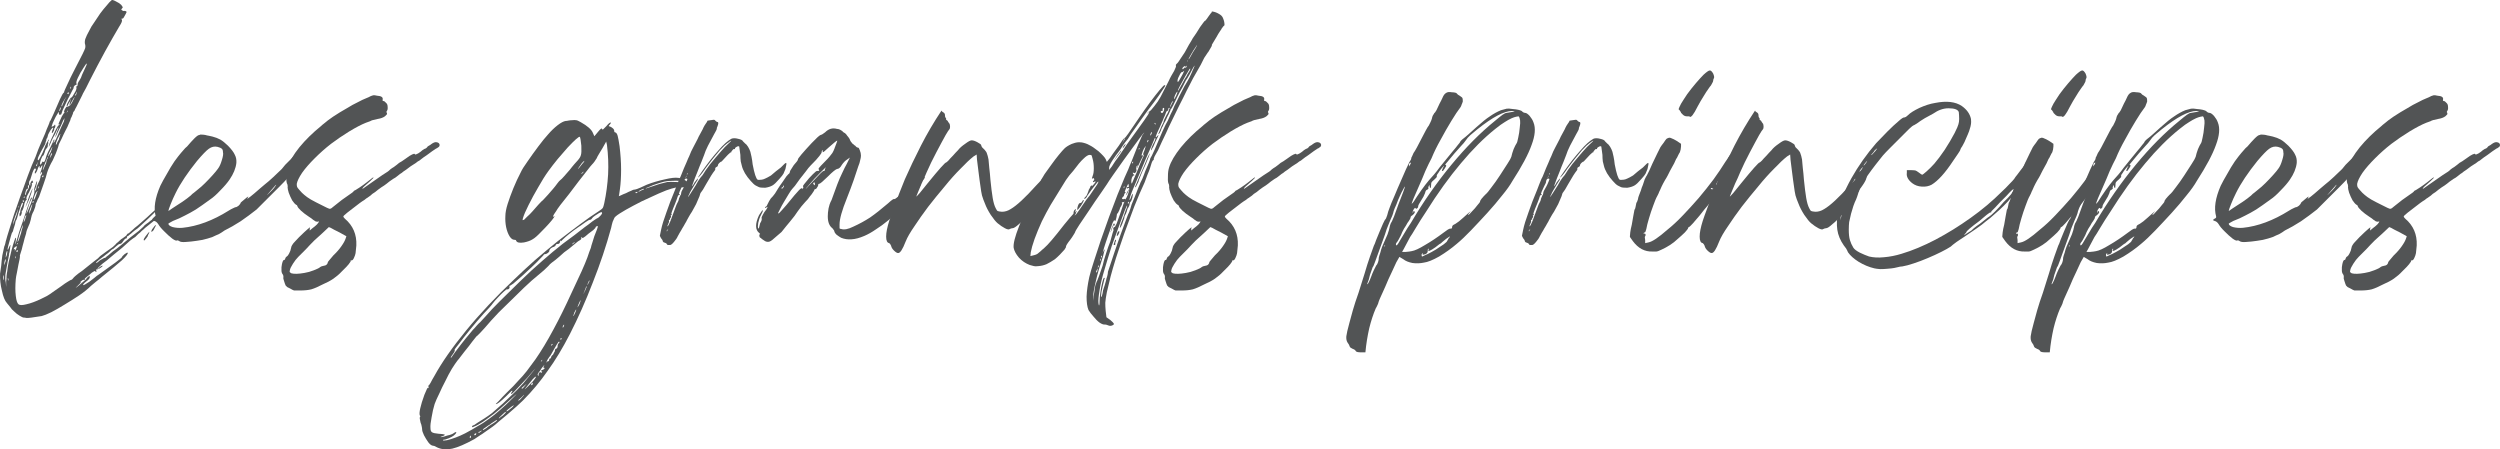
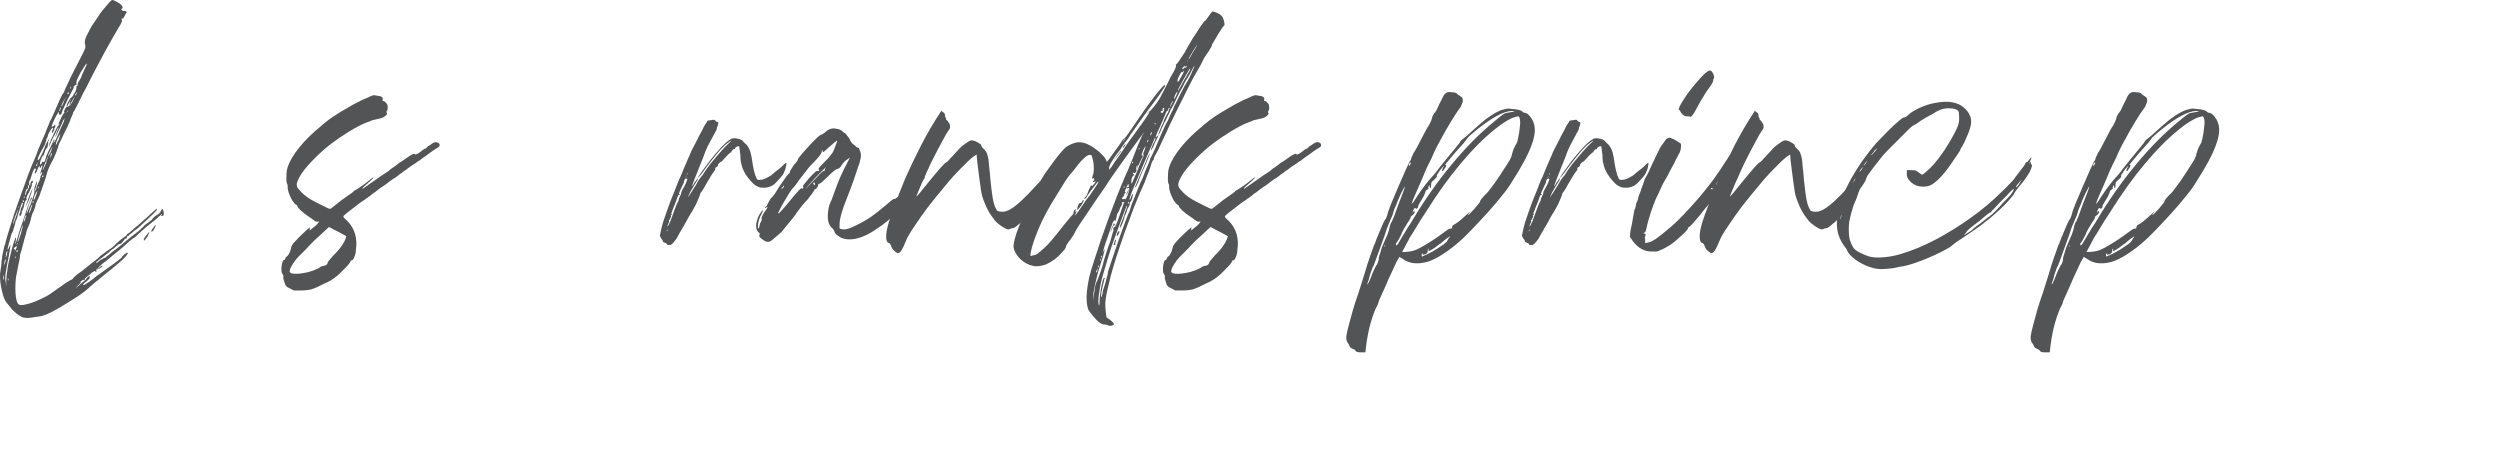
<svg xmlns="http://www.w3.org/2000/svg" id="Calque_2" viewBox="0 0 1511.65 271.68">
  <defs>
    <style>.cls-1{fill:#525455;}</style>
  </defs>
  <g id="Calque_1-2">
    <g id="_69d4b46dc0">
      <path class="cls-1" d="M97.02,128.06c.46-1.04.81-1.62,1.15-1.62.29,0,.52.46.69,1.39.46,1.85.12,2.77-.92,2.77-.46.17-.58-.06-.23-.69.29-.46.46-.69.46-.69,0,0-.17.12-.46.23-.17.17-.4.4-.69.69-.35.35-.69.64-1.15.92-.46.64-1.27,1.33-2.31,2.08-.92.81-2.89,2.31-5.77,4.62-.64.64-1.33,1.27-2.08,1.85-.64.64-1.04,1.04-1.15,1.15-.35.17-.81.58-1.39,1.15l-1.39,1.39c-.64.35-1.73,1.1-3.23,2.31-1.39,1.27-2.94,2.66-4.62,4.16-1.73,1.39-3.35,2.71-4.85,3.93-1.39,1.1-2.31,1.85-2.77,2.31-.35.35-.87.81-1.62,1.39-.81.64-1.73,1.33-2.77,2.08-2.02,1.73-3,2.77-3,3.23.12,0,.12.12,0,.23-.17.17-.35.17-.46,0-.46-.12-.58.12-.23.69.29.46.23.69-.23.69-.35,0-.46-.12-.46-.46,0-.12-.4,0-1.15.46-.64.35-1.33.87-2.08,1.62-.81.64-1.56,1.27-2.31,1.85-.64.46-.87.81-.69.92.12.46-.12.64-.69.46-.46,0-1.04.35-1.62.92-.35.35-.58.58-.69.69,0,.17.06.17.23,0,.58-.46.75-.46.46,0l-1.62,1.62-1.62,1.62c.12,0,.69-.35,1.62-1.15,1.04-.92,2.14-1.85,3.23-2.77,1.04-.92,1.62-1.39,1.62-1.39,0-.29.35-.75,1.15-1.39.46-.29.69-.46.69-.46.12,0,.23.23.23.69,0,.81-.81,1.73-2.31,2.77-1.39,1.1-1.96,1.79-1.62,2.08.12.17,1.39-.52,3.7-2.08.92-.75,1.91-1.5,3-2.31,1.04-.92,1.96-1.62,2.77-2.08,3.98-2.89,7.27-5.31,9.93-7.16,2.6-1.96,3.93-3.06,3.93-3.23.12-.46.69-1.04,1.62-1.85,1.04-.75,1.67-1.04,1.85-.92.46.46-.69,2.02-3.46,4.62-2.77,2.48-6.81,5.77-12.01,9.93-1.27,1.1-2.54,2.19-3.93,3.23-1.39,1.1-2.31,1.85-2.77,2.31-1.85,1.85-4.27,3.81-7.16,5.77-2.77,1.85-5.72,3.7-8.78,5.54-2.94,1.85-5.66,3.35-8.08,4.62-2.48,1.21-4.39,1.96-5.77,2.31-5.43.92-8.49,1.27-9.24,1.15-.64-.17-1.15-.23-1.62-.23s-1.33-.4-2.54-1.15c-1.1-.64-2.19-1.5-3.23-2.54-1.1-.92-1.85-1.73-2.31-2.54-.81-1.04-1.5-1.91-2.08-2.54-1.27-1.39-2.25-3.81-3-7.39-.92-3.52-1.27-6.99-1.15-10.39.17-1.21.4-2.83.69-4.85.17-2.14.4-4.21.69-6.24.46-2.14.81-3.93,1.15-5.31.29-.58.52-1.27.69-2.08.12-.75.29-1.39.46-1.85.29-1.21.92-3.29,1.85-6.24.92-2.89,1.91-6.06,3-9.47,1.21-3.52,2.37-6.81,3.46-9.93,1.21-3.23,2.14-5.77,2.77-7.62.58-1.67,1.27-3.58,2.08-5.77.92-2.31,1.67-4.27,2.31-6,.75-1.67,1.5-3.46,2.31-5.31.75-1.96,1.27-3.46,1.62-4.39.46-1.04,1.04-2.54,1.85-4.39.75-1.85,1.5-3.58,2.31-5.31.58-1.67,1.21-3.23,1.85-4.62.58-1.39.92-2.19.92-2.54.46-.58.75-1.15.92-1.62.12-.29.58-1.27,1.39-3,.75-1.85,2.08-4.85,3.93-9.01.46-1.04.92-1.96,1.39-2.77.46-.75.75-1.15.92-1.15.12,0,.23-.23.23-.69,0-.12.58-1.5,1.85-4.16,1.21-2.77,2.77-5.89,4.62-9.47,2.14-4.16,3.7-7.16,4.62-9.01s1.44-3.06,1.62-3.7c.12-.75.12-1.39,0-1.85-.35-.92-.35-2.08,0-3.46.46-1.39,1.39-3.29,2.77-5.77.46-1.04,1.27-2.42,2.54-4.16,1.21-1.85,2.42-3.7,3.7-5.54,1.39-1.85,2.66-3.46,3.93-4.85,1.21-1.5,2.19-2.6,3-3.23.29-.29,1.15-.06,2.54.69,1.39.64,2.42,1.33,3.23,2.08.58.81.92,1.27.92,1.39.12.17,0,.46-.46.92s-.46.81,0,.92c.46.46.98.64,1.62.46.46,0,.81.17,1.15.46.12.17,0,.64-.46,1.39-.35.64-.69,1.33-1.15,2.08-.35.64-.64.87-.92.69-.46-.12-.58.17-.23.92.29.46-.23,1.79-1.62,3.93-2.48,4.16-5.31,9.18-8.55,15.01-3.12,5.72-6.12,11.43-9.01,17.09-.92,1.85-1.79,3.58-2.54,5.08-.81,1.56-1.27,2.42-1.39,2.54-.17.17-.46.81-.92,1.85-.46.92-1.04,2.02-1.62,3.23-.64,1.27-1.27,2.48-1.85,3.7-.64,1.1-1.04,1.85-1.15,2.31-.64.64-.92,1.15-.92,1.62,0,.17-.12.4-.23.69-.17.35-.35.69-.46,1.15-.64,1.1-.92,1.85-.92,2.31,0,0-.35.69-.92,2.08-.46,1.27-1.15,2.71-2.08,4.39-.81,1.56-1.56,3.18-2.31,4.85-.81,1.56-1.33,2.66-1.62,3.23-.17.92-.58,2.19-1.15,3.7-.46,1.39-1.04,2.71-1.62,3.93-.46,1.1-.81,1.79-.92,2.08-1.56,2.66-2.71,5.2-3.46,7.62-.35,1.56-1.04,3.81-2.08,6.7-1.1,2.94-2.02,5.54-2.77,7.85-.64,1.1-1.1,2.08-1.39,3-.46.81-.69,1.33-.69,1.62,0,.81-.4,2.08-1.15,3.93-.46.81-.87,1.62-1.15,2.54-.17.92-.35,1.56-.46,1.85,0,.35-.17.92-.46,1.85-.17.81-.46,1.62-.92,2.54-.92,2.02-1.5,3.64-1.62,4.85-.17.64-.46,1.62-.92,3-.35,1.39-.69,2.89-1.15,4.39-.35,1.56-.69,2.94-1.15,4.16-.46,1.27-.64,2.02-.46,2.31,0,.35-.12.87-.23,1.62-.17.64-.4,1.73-.69,3.23-.35,1.56-.64,3.18-.92,4.85-.35,1.56-.58,2.89-.69,3.93-.35,4.04-.35,7.39,0,10.16.29,2.66.81,4.33,1.62,5.08.75.64,2.37.64,4.85,0,2.6-.58,5.54-1.67,8.78-3.23,1.5-.75,2.77-1.39,3.7-1.85,1.04-.58,2.19-1.39,3.46-2.31,1.39-.92,3.12-2.14,5.31-3.7,1.39-1.04,2.6-1.91,3.7-2.54,1.21-.75,1.91-1.15,2.08-1.15.29,0,.69-.29,1.15-.92.12-.29.69-.81,1.62-1.62,1.04-.92,2.31-1.85,3.7-2.77,2.89-2.31,5.2-4.16,6.93-5.54,1.85-1.39,2.83-2.14,3-2.31,0-.12.46-.58,1.39-1.39,1.04-.75,2.19-1.62,3.46-2.54,1.39-.92,2.66-1.85,3.93-2.77,1.21-1.04,1.96-1.85,2.31-2.31.46-.29.98-.75,1.62-1.39.75-.75,1.44-1.27,2.08-1.62,1.5-1.04,2.31-1.67,2.31-1.85,0-.12.23-.46.69-.92.12,0,.35-.06.69-.23.29-.29.52-.52.69-.69.29-.29.81-.75,1.62-1.39.75-.75,1.73-1.62,3-2.54.12-.12.75-.69,1.85-1.62,1.21-1.04,2.54-2.19,3.93-3.46,2.6-2.42,4.21-3.93,4.85-4.39.58-.58.98-.69,1.15-.23,0,.17-.81,1.04-2.31,2.54-1.39,1.39-3.93,3.81-7.62,7.16-1.27,1.27-2.48,2.25-3.7,3-.35.35-.81.69-1.39,1.15-.46.46-.92.87-1.39,1.15-.81.81-1.33,1.15-1.62,1.15-.35.35-.4.58-.23.69,0,.46-.23.69-.69.69-.35,0-.87.58-1.62,1.62-.64,1.1-1.27,1.62-1.85,1.62-.35,0-.69.17-1.15.46-.46.35-.92.69-1.39,1.15-1.1,1.1-1.79,1.62-2.08,1.62,0,0-.23.17-.69.46l-1.15,1.15c-.35.35-1.04.87-2.08,1.62-.92.81-1.96,1.56-3,2.31-.92.64-1.73,1.27-2.31,1.85-.64.46-.87.69-.69.69,0,.17.23.17.69,0,.46-.29.92-.69,1.39-1.15.58-.46,1.15-.75,1.62-.92.58-.29.98-.52,1.15-.69.46,0,.81-.12,1.15-.46,0-.12.46-.52,1.39-1.15.92-.75,1.91-1.62,3-2.54,1.39-.92,3-2.14,4.85-3.7,1.85-1.5,3.7-3.06,5.54-4.62,1.96-1.5,3.7-2.83,5.08-3.93,1.39-1.21,2.31-2.08,2.77-2.54.29-.46.75-.92,1.39-1.39.58-.46,1.15-.81,1.62-1.15.58-.46,1.04-.81,1.39-1.15.46-.29.69-.46.69-.46.29-.58.92-1.27,1.85-2.08,1.04-.75,1.67-1.15,1.85-1.15.46-.29.98-.81,1.62-1.62ZM2.33,167.79c0-1.04-.12-1.5-.23-1.39-.17.35-.23.92-.23,1.85.12,1.73.29,1.56.46-.46ZM9.49,156.01v-.92c-.17,0-.35.12-.46.23,0,.17.06.35.23.46,0,.64.06.69.23.23ZM9.03,151.39c-.17.46-.23.69-.23.69.12-.12.35-.52.69-1.15.46-.75.69-1.39.69-1.85,0-.29-.23-.29-.69,0-.35.46-.64.69-.92.69-.17.35-.23.58-.23.69l-.23.23h.46c.29-.29.46-.06.46.69ZM10.41,152.31c.46-.29.52-.58.23-.92,0-.29-.17-.29-.46,0-.17.17-.23.4-.23.69,0,.35.12.4.46.23ZM10.41,147.7c.46-.29.52-.52.23-.69-.17-.12-.35.12-.46.69-.17.46-.12.46.23,0ZM12.72,141c.29-1.39.58-2.54.92-3.46.29-.92.35-1.39.23-1.39l-.69,1.39c-.35.92-.69,2.02-1.15,3.23-.35,1.27-.64,2.42-.92,3.46-.35,1.1-.46,1.73-.46,1.85,0,.35.12.17.46-.46.29-.58.81-2.14,1.62-4.62ZM14.34,134.3c0,.17.12-.06.46-.69.29-.58.52-1.27.69-2.08.29-.75.46-1.15.46-1.15-.17-.12-.23-.23-.23-.23-.17,0-.46.64-.92,1.85-.35,1.27-.46,2.02-.46,2.31ZM19.19,124.83c.29-.92.46-1.39.46-1.39-.17,0-.46.46-.92,1.39-.35.81-.64,1.62-.92,2.54-.17.92-.23,1.5-.23,1.62,0,.35.12.12.46-.69.46-.92.81-2.08,1.15-3.46ZM20.11,122.52c.12-.12.23-.35.23-.69,0-.29-.17-.35-.46-.23-.17.35-.23.58-.23.69,0,.46.12.58.46.23ZM21.73,118.37c.92-2.42,1.15-3.35.69-2.77-.17.17-.46.64-.92,1.39-.35.81-.64,1.56-.92,2.31-.17.81-.23,1.27-.23,1.39.12.64.58-.12,1.39-2.31ZM23.35,113.52c.29-.29.35-.58.23-.92-.17,0-.35.23-.46.69-.17.46-.23.69-.23.69.12,0,.29-.12.46-.46ZM25.89,107.05c.29-.12.46-.35.46-.69-.17-.29-.35-.35-.46-.23-.46.35-.58.64-.23.92,0,.46.06.46.23,0ZM28.43,96.43c.58-.92.75-1.39.46-1.39-.17,0-.46.64-.92,1.85-.46,1.1-.92,2.25-1.39,3.46-.46,1.27-.69,2.02-.69,2.31,0,.46.29-.06.92-1.62.75-1.67,1.15-2.6,1.15-2.77,0-.29.12-.92.46-1.85ZM30.74,94.58c.46-.75.69-1.27.69-1.62-.17-.75-.46-.35-.92,1.15l-.46,1.62.69-1.15ZM30.74,91.81c.29-.75.52-1.44.69-2.08.12-.58.23-.92.23-.92,0-.12-.23.23-.69,1.15l-1.39,2.77c-.35.92-.46,1.5-.46,1.62,0,.35.06.35.23,0,.29-.46.75-1.27,1.39-2.54ZM35.59,84.42c0-.29.12-.81.46-1.62.29-.92.46-1.44.46-1.62,0-.29-.17-.12-.46.46-.35.64-.69,1.33-1.15,2.08-.35.81-.64,1.56-.92,2.31-.17.81-.23,1.27-.23,1.39,0,.17.06.17.23,0,.29-.12.46-.46.46-.92.58-1.21.98-1.91,1.15-2.08ZM40.44,68.02c.58-.58.75-.98.46-1.15,0-.12-.17.17-.46.92-.17.64-.23.92-.23.92,0,0,.06-.23.23-.69ZM46.21,56.7c.29-.92.35-1.27.23-1.15-.17.17-.4.64-.69,1.39-.35.35-.46.58-.46.69v.23c.29-.12.52-.29.69-.46.12-.29.23-.52.23-.69ZM42.75,52.55c-.17.17-.23.4-.23.69,0,.35.06.46.23.46.12-.12.23-.46.23-.92s-.12-.52-.23-.23ZM41.13,56.01c-.46.17-.58.4-.23.69,0,.17.12.23.46.23.12-.12.23-.46.23-.92,0-.12-.12-.23-.23-.23,0,0-.12.12-.23.23ZM38.82,60.4c-1.56,2.66-2.02,3.93-1.39,3.93.12-.29.23-.46.23-.46,0-.29.12-.69.46-1.15.29-.58.52-1.21.69-1.85l1.39-2.54-1.39,2.08ZM36.05,66.17c-.35.92-.35,1.27,0,.92.29-.29.52-.81.69-1.62.29-.58.29-.75,0-.46-.17,0-.35.17-.46.46-.17.35-.23.58-.23.69ZM27.27,87.19c-2.02,3.58-3.35,6-3.93,7.39-.64,1.39-.69,2.19-.23,2.31.12.17.58-.52,1.39-2.08.92-1.67,1.67-3.35,2.31-5.08.29-1.04.81-2.31,1.62-3.7.75-1.39,1.15-1.91,1.15-1.62,0,.46-.12.81-.23.92-.35.17-.4.4-.23.69.12.17.12.46,0,.92-.17,0-.23.4-.23,1.15,0,.64-.23,1.15-.69,1.62-.46.35-.87,1.1-1.15,2.31-.46,1.39-.81,2.08-.92,2.08-.35,0-.81.81-1.39,2.31-.46,1.39-.64,2.31-.46,2.77v.46c.12,0,.46-.29.92-.92.29-.92.58-1.21.92-.92.29.46.69.17,1.15-.92.12-.58.46-1.62.92-3,.58-1.39,1.27-2.83,2.08-4.39.75-1.67,1.39-3,1.85-3.93.12-.75.35-1.15.69-1.15.29.17.23.46-.23.92-.17.64-.23,1.04-.23,1.15.12,0,.58-.69,1.39-2.08.75-1.5,1.5-3.29,2.31-5.31.92-2.14,1.73-3.98,2.54-5.54.46-1.67.52-2.31.23-1.85-.35.46-.87,1.62-1.62,3.46-.92,1.85-1.79,3.64-2.54,5.31-.64,1.56-1.1,2.48-1.39,2.77,0,.17.12-.35.46-1.62.46-1.21.75-2.08.92-2.54.29-.46.52-1.04.69-1.85,0-.58-.69.69-2.08,3.93-.81,1.39-1.5,2.71-2.08,3.93-.46,1.27-.87,2.08-1.15,2.54-.35.81-.46,1.15-.46,1.15v-.92c.29-.92.81-2.31,1.62-4.16.92-1.96,1.73-3.75,2.54-5.31.92-1.67,1.44-2.54,1.62-2.54.12,0,.35-.23.69-.69v-.23c0-.12-.12-.06-.23.23-.35.17-.46.17-.46,0,0-.29.23-.92.69-1.85.46-1.04.92-2.08,1.39-3,.58-1.04.98-1.67,1.15-1.85.46-.12.52-.35.23-.69-.17-.29,0-.92.46-1.85.58-1.04.98-1.5,1.15-1.39.58,0,.92-.06.92-.23.29-.29.52-.46.69-.46.12.17.58-.35,1.39-1.62.75-1.39,1.27-2.42,1.62-3.23.12-.46-.12-.23-.69.69-.46.92-.92,1.79-1.39,2.54-.46,1.1-.81,1.5-.92,1.15,0-.29.12-.98.46-2.08.29-.75.46-1.21.46-1.39,0-.12-.17.12-.46.69,0,.35-.17.69-.46,1.15-.35.46-.58.87-.69,1.15-.35.92-.64,1.39-.92,1.39-.17-.29-.12-.81.23-1.62.46-.92.92-1.73,1.39-2.54.58-.92.98-1.27,1.15-1.15.12,0,.46-.35.92-1.15.58-.92,1.15-1.85,1.62-2.77.46-1.04.58-1.73.46-2.08-.17-.58,0-.92.46-.92.12,0,.23-.23.23-.69,0-.75.23-1.44.69-2.08.46-.58.92-1.39,1.39-2.31.12-.29.35-.92.69-1.85.46-.92.92-1.91,1.39-3,.46-.92.81-1.73,1.15-2.54.29-.75.35-1.15.23-1.15-.17-.12-.87.81-2.08,2.77-1.27,1.85-2.31,3.81-3.23,5.77-.81,1.73-1.1,2.89-.92,3.46.29.64.12.92-.46.92-.46.17-.87.58-1.15,1.15,0,.35-.12.69-.23,1.15-.17.35-.35.58-.46.69-.35.64-.87,1.73-1.62,3.23-.81,1.39-1.56,2.94-2.31,4.62-.81,1.73-1.5,3.18-2.08,4.39-.46,1.27-.69,1.96-.69,2.08,0,.46-.35.69-.92.69-.46.17-.69-.12-.69-.92.12-.46.12-.69,0-.69,0,0-.17.17-.46.46-.17.35-.64,1.1-1.39,2.31-.64,1.27-1.27,2.54-1.85,3.93-.46,1.27-.69,1.96-.69,2.08,0,.17.12.17.46,0,.46-.12.81-.35,1.15-.69.29-.46.46-.58.46-.46.12,0,.23.35.23.92-.17.81-.35,1.15-.46,1.15-.17,0-.23.23-.23.69s-.23,1.04-.69,1.62c-.35.64-.58.87-.69.69-.17-.29-.12-.81.23-1.62.46-.92.58-1.44.46-1.62-.17-.12-.58.17-1.15.92-.46.64-.92,1.39-1.39,2.31-.46.81-.69,1.39-.69,1.85-.35.92-.46,1.39-.46,1.39-.35,0-.46.46-.46,1.39-.17.35-.35.69-.46,1.15,0,.46-.12.81-.23.92ZM22.42,98.97c-.64.81-.81,1.27-.46,1.39,0,.35.12.17.46-.46.12-.58.23-1.04.23-1.39,0-.29-.12-.35-.23-.23v.69ZM16.42,114.21c-.35,0-.64.58-.92,1.62-.35,1.1-.4,1.79-.23,2.08.12,0,.29-.12.46-.46,0-.75.29-1.62.92-2.54,1.04-1.5,1.21-2.54.46-3-.17-.12-.23.17-.23.92.12.92,0,1.39-.46,1.39ZM14.8,118.83c-.81.46-.81.69,0,.69.12,0,.23-.12.23-.46,0-.12-.12-.23-.23-.23ZM14.11,121.14c-.35,0-.46.17-.46.46.29.35.52.46.69.46.12,0,.23-.12.23-.46,0-.29-.17-.46-.46-.46ZM11.11,125.29c-.17.46-.12.46.23,0,.12-.46.23-.75.23-.92-.17,0-.35.35-.46.92ZM10.88,126.45c0-.12-.17.23-.46,1.15-.35.81-.69,1.79-1.15,3-.46,1.27-.87,2.42-1.15,3.46-.17.92-.23,1.5-.23,1.62,0,.35.12-.06.46-1.15.46-1.21.98-2.66,1.62-4.39.58-2.14.92-3.35.92-3.7ZM3.49,155.09c-.17.64-.17.81,0,.46.29-.29.52-.81.69-1.62.12-.58.23-1.04.23-1.39v-.69c-.17-.12-.35,0-.46.46-.17.46-.35,1.39-.46,2.77ZM2.56,159.01v1.39l.46-1.39c.29-.58.46-1.21.46-1.85v-.46s-.17.17-.46.46c0,.17-.12.46-.23.92,0,.35-.12.64-.23.92ZM5.1,169.4v-.92c-.17-.12-.35-.12-.46,0,0,.17.06.4.23.69,0,.81.06.87.23.23ZM4.41,163.86c.12-1.67.46-3.58.92-5.77.58-2.31,1.15-4.5,1.62-6.7.58-2.31,1.15-4.16,1.62-5.54s.75-2.08.92-2.08c.29,0,.29.69,0,2.08-.46,1.85-.46,2.25,0,1.15.46-1.04,1.15-3.29,2.08-6.7.75-2.14,1.62-4.62,2.54-7.39s1.73-5.31,2.54-7.62c.92-2.42,1.5-4.16,1.85-5.08.46-.75.69-1.04.69-.92.12.17.12.46,0,.92-.35.35-.81,1.27-1.39,2.77-.46,1.56-.92,3-1.39,4.39-.35,1.27-.46,1.85-.46,1.85.12.17,1.04-1.91,2.77-6.24.92-2.77,1.5-4.62,1.85-5.54.29-1.04.35-1.73.23-2.08-.17-.29-.17-.81,0-1.62.29-.92.58-1.85.92-2.77.29-.92.52-1.39.69-1.39.12,0,0,.92-.46,2.77-.64,1.73-.92,2.71-.92,3,0,.17.12.12.46-.23.29-.29.46-.69.46-1.15,0-.12.06-.52.23-1.15.29-.75.69-1.62,1.15-2.54.46-.75.75-1.5.92-2.31.29-.75.35-1.21.23-1.39,0-.12.23-.52.69-1.15.29-.46.35-.81.23-1.15-.17-.29-.4-.23-.69.23-.35.92-.46,1.1-.46.46.12-.58.46-1.5.92-2.77.75-2.6.58-3-.46-1.15-.46.81-.69.87-.69.23.12-.75,0-.98-.46-.69-.35.35-.64,1.04-.92,2.08-.35.92-.69,1.62-1.15,2.08-.35.35-.46.23-.46-.23,0-.58.12-1.04.46-1.39.29-.46.29-.81,0-1.15-.64-.58-1.5.92-2.54,4.62-.46,1.73-.87,2.66-1.15,2.77-.17.35-.23.87-.23,1.62.12.81.29,1.15.46,1.15.46,0,.52-.23.23-.69,0-.46.12-.92.46-1.39.29-.58.58-.92.92-.92v.23c.12,0,.23.17.23.46.29.46.23.69-.23.69-.35,0-.46.17-.46.46.29.46.06,1.56-.69,3.23-.64,1.56-1.27,2.77-1.85,3.7-.46.81-.69,1.5-.69,2.08.29.64.29.92,0,.92-.17,0-.4.35-.69.92-.35.64-.58,1.39-.69,2.31-.17.92-.4,1.73-.69,2.31-.17.64-.35.92-.46.92-.35,0-.4.35-.23.92,0,.46-.17,1.1-.46,1.85-.46.46-.81.69-.92.69v-.69c-.17-.58-.12-1.04.23-1.39.12-.12.23-.52.23-1.15,0-.12.06-.46.23-.92.12-.58.35-1.15.69-1.62.46-1.04.69-1.73.69-2.08,0-.29-.17-.46-.46-.46-.35.46-.92,2.19-1.85,5.08-.46,1.39-.87,2.71-1.15,3.93-.35,1.1-.64,1.79-.92,2.08,0,.17-.12.46-.23.92,0,.35-.12.69-.23,1.15-.35,1.1-.64,2.08-.92,3-.17.92-.4,1.56-.69,1.85-.17,0-.46.87-.92,2.54-.46,1.73-.92,3.41-1.39,5.08-.46,1.73-.64,2.66-.46,2.77.12.35.35-.06.69-1.15.29-.75.58-1.27.92-1.62.12,0,.12.23,0,.69,0,.35-.17,1.5-.46,3.46-.35,1.1-.46,1.62-.46,1.62.29,0,.29.23,0,.69,0,.17-.12.64-.23,1.39-.17.64-.35,1.33-.46,2.08-.64,3.41-1.1,6-1.39,7.85-.17,1.85-.12,3.46.23,4.85l.23,2.77v-3.46c.12-.92.23-1.96.23-3.23.12-1.21.29-2.19.46-3ZM17.57,120.67c-.64,1.39-1.15,2.54-1.62,3.46-.35.81-.46,1.04-.46.69.12-.46.52-1.5,1.15-3.23.58-1.85,1.21-3.52,1.85-5.08.75-1.67,1.15-2.54,1.15-2.54.12-.12.06.23-.23,1.15-.17.81-.81,2.66-1.85,5.54ZM59.37,162.48c0-.12.35-.52,1.15-1.15.92-.58,1.39-.81,1.39-.69.29.17,0,.58-.92,1.15-1.1.81-1.62,1.04-1.62.69ZM91.48,140.07c0-.29.12-.75.46-1.39.46-.58.92-1.21,1.39-1.85.46-.58.75-.81.92-.69.12,0-.12.58-.69,1.62-.46,1.1-.92,1.79-1.39,2.08-.46.35-.69.4-.69.23ZM90.09,140.31c.29-.29.29-.06,0,.69-.46.81-.69,1.27-.69,1.39.12.17-.17.69-.92,1.62-.64.81-1.04,1.27-1.15,1.39-.35,0-.46-.12-.46-.46,0-.29.35-.98,1.15-2.08.92-1.21,1.62-2.08,2.08-2.54Z" />
-       <path class="cls-1" d="M179.63,100.81c-.35.46-.81,1.1-1.39,1.85-.46.64-.92,1.15-1.39,1.62-.46.64-1.39,1.73-2.77,3.23-1.39,1.56-3.12,3.35-5.08,5.31-1.85,1.85-3.81,3.81-5.77,5.77-2.02,2.02-3.81,3.81-5.31,5.31l-2.77,2.77c-3.12,2.48-6.35,4.85-9.7,7.16-3.41,2.19-6.64,4.04-9.7,5.54-1.1.81-2.19,1.5-3.23,2.08-1.1.46-1.79.81-2.08.92-1.1.64-2.71,1.27-4.85,1.85-2.02.64-4.27,1.1-6.7,1.39-2.31.35-4.5.58-6.47.69-2.02.17-3.35,0-3.93-.46-.64-.46-1.1-.58-1.39-.46-.46.35-1.5-.06-3-1.15-1.56-1.21-3.18-2.66-4.85-4.39-1.73-1.67-2.83-3.06-3.46-4.16-.75-1.21-1.62-1.91-2.54-2.08-.58-.29-.92-.46-.92-.46-.12-.12.17-.46.92-.92.81-.29,1.1-.75.92-1.39-1.39-4.91-.46-11.09,2.77-18.48,1.04-2.14,2.37-4.5,3.93-7.16,1.5-2.77,3.06-5.31,4.62-7.62,1.67-2.31,3-3.98,3.93-5.08.46-.46.98-1.04,1.62-1.85.58-.75,1.27-1.44,2.08-2.08,1.67-1.96,3.12-3.58,4.39-4.85,1.39-1.39,2.37-2.08,3-2.08.46-.29.98-.35,1.62-.23.75,0,1.44.12,2.08.23.58.17,1.27.35,2.08.46.92.17,1.62.35,2.08.46,1.85.46,3.46,1.1,4.85,1.85,1.39.81,2.89,2.02,4.62,3.7,2.14,2.19,3.52,4.04,4.16,5.54.75,1.39,1.04,3,.92,4.85-.35,3.23-1.73,6.64-4.16,10.16-1.27,1.85-3.12,4.04-5.54,6.47-2.31,2.48-4.39,4.33-6.24,5.54-3.41,2.48-6.24,4.5-8.55,6-2.31,1.39-4.56,2.66-6.7,3.7-2.02,1.1-4.39,2.19-7.16,3.23-.81.46-1.5.87-2.08,1.15-.46.35-.69.46-.69.46,0,.81.81,1.5,2.54,2.08,1.85.46,3.81.64,6,.46,9.06-.92,18.36-4.39,27.94-10.39.92-.58,1.73-1.04,2.54-1.39.92-.46,1.44-.69,1.62-.69.46,0,1.04-.29,1.85-.92.75-.75,1.15-1.27,1.15-1.62,0-.12.35-.52,1.15-1.15.92-.75,1.85-1.5,2.77-2.31.92-.58,1.04-.52.46.23-1.1,1.39.23.58,3.93-2.54,1.04-.92,2.19-1.91,3.46-3,1.21-1.04,2.19-1.91,3-2.54,1.39-1.04,3.06-2.54,5.08-4.39,1.96-1.85,3.7-3.46,5.08-4.85.46-.58,1.15-1.44,2.08-2.54,1.04-1.04,2.14-2.14,3.23-3.23,1.04-1.04,2.14-2.14,3.23-3.23,1.04-1.21,1.91-2.14,2.54-2.77,4.62-5.08,6.99-7.51,7.16-7.39.12.17-.12.64-.69,1.39-.46.64-1.15,1.5-2.08,2.54-1.27,1.56-1.96,2.42-2.08,2.54,0,.17.52-.29,1.62-1.39,1.04-1.04,1.85-1.73,2.31-2.08.58-.29.52.12-.23,1.15-.46.64-.69,1.27-.69,1.85,0,.46.23.58.69.23,1.04-.92.52-.06-1.62,2.54-.64.81-1.33,1.62-2.08,2.54-.64.92-1.1,1.73-1.39,2.31-.35.81-.69,1.56-1.15,2.31-.46.81-1.04,1.39-1.62,1.85ZM106.19,116.75c-1.1,2.19-2.08,4.39-3,6.7s-1.39,3.7-1.39,4.16c0,0,.23-.12.69-.46.58-.46,2.19-1.5,4.85-3.23,1.96-1.21,3.93-2.54,5.77-3.93s2.89-2.31,3.23-2.77c0,0,.29-.23.92-.69.75-.58,1.62-1.27,2.54-2.08,1.21-.92,2.6-2.14,4.16-3.7,1.67-1.67,3.23-3.29,4.62-4.85,1.5-1.67,2.6-3,3.23-3.93.92-1.21,1.67-2.89,2.31-5.08.75-2.31.98-3.93.69-4.85,0-1.04-.23-1.73-.69-2.08-.46-.46-1.33-.81-2.54-1.15-1.85-.46-3.64-.06-5.31,1.15-1.56,1.1-3.93,3.58-7.16,7.39-5.72,7.1-10.05,13.57-12.93,19.4ZM166,113.28c1.04-1.39,1.27-1.85.69-1.39-.46.46-1.56,1.73-3.23,3.7-2.31,2.66-2.66,3.12-.92,1.39.58-.58,1.21-1.21,1.85-1.85.75-.75,1.27-1.39,1.62-1.85Z" />
      <path class="cls-1" d="M260.72,87.19c1.39-1.04,2.54-1.44,3.46-1.15.92.17,1.44.64,1.62,1.39.12.81-.23,1.39-1.15,1.85-.17.17-.4.35-.69.46-.17,0-.35.12-.46.23-.35.17-1.04.64-2.08,1.39-1.1.81-2.25,1.62-3.46,2.54-1.27.81-2.31,1.56-3.23,2.31-.92.81-1.5,1.15-1.62,1.15-.17,0-.69.4-1.62,1.15-.92.64-2.02,1.33-3.23,2.08-1.1.81-2.02,1.5-2.77,2.08-1.27.81-2.08,1.39-2.54,1.85-.64.35-1.5.92-2.54,1.85-.92.81-1.85,1.39-2.77,1.85-.46.35-1.27.87-2.31,1.62-.92.81-1.96,1.56-3,2.31-1.1.64-2.31,1.5-3.7,2.54-1.27,1.1-2.42,1.96-3.46,2.54-.81.81-1.56,1.39-2.31,1.85-.64.46-1.1.81-1.39.92,0,0-.4.35-1.15.92-.81.46-1.73,1.1-2.77,1.85-6.64,4.97-9.93,7.62-9.93,8.08,0,.35.29.81.92,1.39,4.91,4.16,7.22,9.58,6.93,16.17-.17,2.02-.35,3.58-.46,4.62-.17.92-.46,1.85-.92,2.77-.46,1.1-.92,1.62-1.39,1.62-.64,0-.87.17-.69.46.12,0,0,.35-.46.92-.35.35-.46.58-.46.69-.17.17-.69.81-1.62,1.85-.92.92-1.96,1.96-3,3-1.27,1.39-2.89,2.77-4.85,4.16-1.85,1.27-4.04,2.42-6.47,3.46-2.66,1.39-4.97,2.42-6.93,3-1.85.46-4.1.69-6.7.69h-3.7c-.46-.12-1.27-.52-2.31-1.15-.64-.29-1.27-.58-1.85-.92-.46-.46-.75-.75-.92-.92-.29-.58-.58-1.44-.92-2.54-.46-1.21-.58-1.96-.46-2.31v-.92c-.12-.58-.35-1.04-.69-1.39-.29-.58-.46-1.15-.46-1.62v-2.31c.35-2.89.87-4.39,1.62-4.39.35,0,.58-.29.69-.92.17-.58.46-.98.92-1.15.46-.29.92-.92,1.39-1.85.58-1.04.98-2.14,1.15-3.23.12-.75.35-1.39.69-1.85.29-.58.98-1.44,2.08-2.54,1.04-1.21,2.83-3,5.31-5.31,1.85-1.67,2.89-2.6,3.23-2.77.29-.29.29-.06,0,.69v1.15c.12-.12.69-.58,1.62-1.39,1.04-.75,1.96-1.5,2.77-2.31.75-.92,1.15-1.44,1.15-1.62,0-.29-.23-.29-.69,0-.46,0-.92-.06-1.39-.23-.17-.12-.64-.46-1.39-.92-.64-.58-1.5-1.21-2.54-1.85-1.85-1.21-3.46-2.42-4.85-3.7-1.27-1.21-1.96-2.08-2.08-2.54-.17-.58-.4-.92-.69-.92-.81-.46-1.62-1.39-2.54-2.77-.81-1.5-1.5-3.06-2.08-4.62-.46-1.5-.69-2.66-.69-3.46.12-.12.12-.46,0-.92,0-.46-.17-.92-.46-1.39-.29-1.04-.35-2.54-.23-4.39,0-1.96.23-3.7.69-5.08,1.04-3.52,3.46-7.62,7.16-12.24,3.81-4.62,8.14-8.83,12.93-12.7.58-.58,1.15-1.04,1.62-1.39.58-.46.98-.75,1.15-.92.46-.46,1.96-1.62,4.62-3.46,2.77-1.85,5.54-3.52,8.31-5.08,2.42-1.5,4.68-2.77,6.7-3.7,1.96-1.04,3.58-1.85,4.85-2.31,1.21-.46,2.19-.92,3-1.39.46-.12.92-.29,1.39-.46.46-.12,1.21-.06,2.31.23,2.6.17,3.75.92,3.46,2.31-.17.64,0,.92.46.92s.98.4,1.62,1.15c.58.46.92,1.27.92,2.31.12,1.1,0,1.96-.46,2.54-.35.46-.35.87,0,1.15.12.35.12.64,0,.92l-1.15,1.15c-1.1.81-2.54,1.33-4.39,1.62-1.39.35-2.42.58-3,.69-.64.17-1.15.4-1.62.69-.46.17-1.33.46-2.54.92-2.77,1.1-6.18,2.89-10.16,5.31-4.04,2.48-7.62,4.97-10.85,7.39-3.58,2.77-6.87,5.72-9.93,8.78-3.12,3.12-5.66,6-7.62,8.78-1.85,2.77-2.94,5.02-3.23,6.7,0,.81.06,1.39.23,1.85.12.35.58.92,1.39,1.85,1.04,1.27,2.08,2.25,3,3,.92.81,2.19,1.73,3.93,2.77,1.67.92,4.04,2.19,7.16,3.7,2.14,1.1,3.46,1.73,3.93,1.85.58.17,1.27-.12,2.08-.92,2.42-1.96,4.27-3.46,5.54-4.39,1.21-.92,2.54-1.85,3.93-2.77.92-.58,1.67-1.15,2.31-1.62.58-.46.92-.75.92-.92,0-.12.35-.35,1.15-.69.29-.12,1.15-.69,2.54-1.62s2.77-1.91,4.16-3c1.5-1.21,2.6-2.08,3.23-2.54.46-.46.75-.52.92-.23,0,0-.64.64-1.85,1.85-2.02,1.73-3.35,2.89-3.93,3.46-.64.64-.92,1.04-.92,1.15v.23c.12,0,.81-.46,2.08-1.39,1.39-.92,2.89-1.96,4.62-3.23,1.96-1.39,3.75-2.6,5.31-3.7,1.67-1.04,2.77-1.73,3.23-2.08.46-.29.98-.75,1.62-1.39.75-.58,1.44-1.04,2.08-1.39.75-.58,1.39-1.04,1.85-1.39.58-.46,1.04-.81,1.39-1.15.92-.46,2.19-1.27,3.93-2.54,1.85-1.39,3.12-2.19,3.93-2.54.92-.46,1.44-.52,1.62-.23.12.35.52.35,1.15,0,.46-.12,1.21-.58,2.31-1.39,1.04-.92,1.67-1.39,1.85-1.39,0-.12.46-.35,1.39-.69.58-.46.92-.75.92-.92,0-.12.29-.35.92-.69.58-.29,1.04-.58,1.39-.92ZM209.45,142.85l-4.16-2.31c-1.1-.58-2.19-1.15-3.23-1.62-1.1-.58-1.79-.98-2.08-1.15l-1.15-.46-3.93,3.7c-1.39,1.27-3,2.71-4.85,4.39-1.73,1.73-3.41,3.46-5.08,5.31-1.73,1.73-3.23,3.23-4.62,4.62-1.1,1.1-2.19,2.48-3.23,4.16-1.1,1.73-1.73,3-1.85,3.93-.17.64-.17,1.04,0,1.15.12.17.46.4.92.69,1.67.46,4.27.4,7.85-.23,1.85-.29,3.75-.81,5.77-1.62,1.96-.75,3.23-1.39,3.7-1.85.58-.46,1.44-.75,2.54-.92,1.04-.12,1.73-.69,2.08-1.62,0-.46.29-.98.92-1.62.58-.75,1.44-1.73,2.54-3,1.96-1.85,3.58-3.7,4.85-5.54,1.39-1.96,2.19-3.52,2.54-4.62l.46-1.39Z" />
-       <path class="cls-1" d="M416.64,111.67c1.85,1.27.52,1.79-3.93,1.62-2.02-.12-3.58-.06-4.62.23-.92.17-2.71.69-5.31,1.62-2.77,1.1-5.95,2.48-9.47,4.16-3.58,1.56-7.04,3.23-10.39,5.08-3.23,1.73-5.95,3.23-8.08,4.62-2.19,1.39-3.35,2.42-3.46,3-.17.35-.46,1.04-.92,2.08-.35,1.1-.64,2.31-.92,3.7-2.94,10.8-6.64,21.82-11.09,33.03-4.33,11.26-8.95,21.59-13.86,31.18-4.33,8.43-8.78,15.82-13.39,22.17-4.5,6.47-9.41,12.36-14.78,17.78-.92.92-2.25,2.14-3.93,3.7-1.67,1.5-3.46,3.06-5.31,4.62-1.96,1.67-3.81,3.23-5.54,4.62-1.67,1.5-3,2.6-3.93,3.23-1.96,1.39-3.52,2.42-4.62,3.23-1.04.75-1.96,1.39-2.77,1.85-.92.58-2.08,1.39-3.46,2.31-5.54,3.06-9.99,4.97-13.39,5.77-3.35.75-6.35.52-9.01-.69-.58-.35-1.21-.64-1.85-.92-.58-.17-.98-.23-1.15-.23-.75-.17-1.62-.87-2.54-2.08-.92-1.27-1.73-2.66-2.54-4.16-.75-1.56-1.15-2.77-1.15-3.7,0-.35-.06-.87-.23-1.62-.12-.81-.35-1.56-.69-2.31-.46-1.85-.58-2.94-.46-3.23.35-.35.35-.69,0-1.15-.29-.64-.23-2.02.23-4.16.46-2.19,1.33-4.97,2.54-8.31,1.27-3.12,1.96-4.5,2.08-4.16.35.29.46.12.46-.46-.29-.81-.29-1.1,0-.92,0,.12.4-.4,1.15-1.62.64-1.27,1.39-2.66,2.31-4.16,4.5-8.2,10.85-17.32,19.17-27.48,8.31-10.16,18.01-20.44,29.1-30.95,3.81-3.7,7.97-7.51,12.47-11.55,4.62-3.98,9.24-7.85,13.86-11.55,4.73-3.7,9.24-7.04,13.39-10.16,4.27-3.23,8.14-5.89,11.55-8.08,1.21-.75,1.96-1.39,2.31-1.85.29-.46.58-1.44.92-3,1.21-5.66,1.96-11.43,2.31-17.32.29-5.83.06-11.78-.69-17.78l-.46-2.08-2.08,3.7c-.64,1.1-1.33,2.25-2.08,3.46-.81,1.27-1.33,2.25-1.62,3-.46.64-.92,1.33-1.39,2.08-.46.64-.92,1.15-1.39,1.62s-1.5,1.73-3,3.7c-1.39,1.85-3.12,4.04-5.08,6.47-1.85,2.48-3.81,5.02-5.77,7.62-2.02,2.48-3.81,4.73-5.31,6.7-1.39,1.85-2.25,3.12-2.54,3.7-1.1,1.56-1.73,2.54-1.85,3-.17.46,0,.58.46.23.58-.46.58-.23,0,.69-.64.92-1.62,2.19-3,3.7-1.39,1.56-2.94,3.18-4.62,4.85-2.19,2.31-3.93,3.87-5.31,4.62-1.27.81-2.94,1.39-5.08,1.85-2.77.46-4.39.12-4.85-1.15,0-.29-.35-.46-1.15-.46-.92,0-1.85-.69-2.77-2.08-.92-1.5-1.62-3.35-2.08-5.54-.46-2.31-.58-4.5-.46-6.7,0-1.96.46-4.45,1.39-7.39.92-2.89,2.08-6.06,3.46-9.47,1.39-3.35,2.83-6.52,4.39-9.47.75-1.67,2.14-3.93,4.16-6.7,1.96-2.89,4.16-5.89,6.47-9.01,2.31-3.06,4.27-5.54,6-7.39,1.85-2.14,3.75-3.98,5.77-5.54,1.96-1.5,3.58-2.37,4.85-2.54.46,0,.98-.06,1.62-.23.75-.12,1.5-.23,2.31-.23,1.04-.12,1.85-.12,2.31,0,.58,0,1.5.4,2.77,1.15,4.16,2.31,6.58,4.5,7.39,6.47l.92,2.08,2.31-2.77c1.5-1.85,2.31-2.37,2.31-1.62.12.35.35.4.69.23.29-.29.92-.92,1.85-1.85,1.39-1.67,2.31-2.42,2.77-2.31.12.35-.12.81-.69,1.39-.64.64-.69.92-.23.92.75.17,1.44.58,2.08,1.15.58.46.92,1.04.92,1.62,0,.64.23.92.69.92.58.17,1.04.87,1.39,2.08.29,1.1.69,3.18,1.15,6.24.58,4.97.92,9.64.92,14.09s-.23,8.43-.69,11.78c-.17,1.27-.35,2.31-.46,3.23-.17.81-.23,1.15-.23,1.15,0,0,.35-.12,1.15-.46.92-.46,1.96-.92,3.23-1.39,1.04-.58,2.08-1.04,3-1.39.92-.46,1.44-.69,1.62-.69.46,0,1.15-.12,2.08-.46.92-.29,2.83-1.15,5.77-2.54,3.52-1.39,7.16-2.42,10.85-3.23,3.81-.92,6.58-1.21,8.31-.92,1.39.17,2.66.64,3.93,1.39,1.21.64,1.73,1.15,1.62,1.62,0,.35.29.69.92,1.15ZM344.35,102.89c1.04-1.39,2.08-2.6,3-3.7,1.04-1.21,1.73-1.96,2.08-2.31,1.04-1.21,1.67-2.31,1.85-3.23.29-.92.35-2.77.23-5.54-.17-1.39-.35-2.6-.46-3.7-.17-1.04-.35-1.62-.46-1.62-.17-.29-.92.17-2.31,1.39-1.39,1.27-3.12,2.94-5.08,5.08-1.85,2.19-3.87,4.5-6,6.93-2.02,2.48-3.87,4.85-5.54,7.16-2.02,2.77-4.1,6.12-6.24,9.93-2.19,3.7-4.1,7.27-5.77,10.62-1.73,3.41-2.89,6.12-3.46,8.08-.17.81-.23,1.15-.23,1.15,0,0,.29-.06.92-.23l1.85-1.85c1.04-.92,2.14-1.96,3.23-3.23,1.04-1.21,2.19-2.54,3.46-3.93,1.21-1.39,2.31-2.42,3.23-3.23.75-.75,1.67-1.73,2.77-3,1.04-1.21,2.08-2.37,3-3.46.92-1.04,1.73-2.14,2.54-3.23.75-1.04,1.39-1.73,1.85-2.08.46-.29,1.21-1.04,2.31-2.31,1.04-1.21,2.14-2.42,3.23-3.7ZM352.44,104.51c.46-.46.52-.69.23-.69l-.69.69c-.46.46-.64.69-.46.69.12,0,.46-.23.92-.69ZM351.97,99.2c.75-.75,1.21-1.39,1.39-1.85.29-.46.35-.52.23-.23-.46.17-1.1.69-1.85,1.62-.64.81-1.15,1.56-1.62,2.31-.46.81-.69,1.15-.69,1.15.12,0,.46-.29.92-.92.46-.58.98-1.27,1.62-2.08ZM284.77,264.09c0-.46-.06-.69-.23-.69,0,0-.12.23-.46.69-.12.46-.06.69.23.69.35,0,.46-.23.46-.69ZM287.77,262.71c.35-.46.35-.69,0-.69-.29,0-.58.12-.92.46-.12.46-.06.69.23.69.46,0,.69-.17.69-.46ZM290.54,261.09c.64-.35.87-.58.69-.69-.29,0-.75.23-1.39.69-.29,0-.46.06-.46.23-.12.29-.12.46,0,.46.35,0,.69-.23,1.15-.69ZM300.47,254.16c.17-.17.12-.23-.23-.23-.29.12-.75.46-1.39.92-1.5.92-2.37,1.5-2.54,1.85-.12,0-.46.12-.92.46-.46.29-.98.69-1.62,1.15-1.04.58-1.67,1.15-1.85,1.62,0,.29.81-.12,2.31-1.15.46-.46,1.15-1.04,2.08-1.62.81-.46,1.39-.87,1.85-1.15.46-.35.92-.64,1.39-.92.46-.35.81-.64.92-.92ZM304.17,251.16l1.39-1.39c.35-.46.4-.69.23-.69-.12-.17-.92.46-2.31,1.85-1.39,1.21-1.96,1.91-1.85,2.08.17,0,.46-.23.92-.69.46-.35,1.04-.69,1.62-1.15ZM309.71,246.31c.46-.46.81-.87.92-1.15.17-.17.12-.17-.23,0-.75.46-1.62,1.04-2.54,1.85-1.04.75-1.62,1.27-1.62,1.62,0,.29.4.12,1.15-.46.64-.46,1.39-1.1,2.31-1.85ZM315.48,240.54c1.04-1.1,1.5-1.73,1.39-1.85,0,0-.58.52-1.62,1.62-1.1.92-1.73,1.44-1.85,1.62-.17.12-.12.23.23.23,0,.12.12.06.46-.23.46-.35.92-.81,1.39-1.39ZM315.71,234.99c.29,0,.81-.58,1.62-1.62l1.15-1.39-1.62,1.39c-.64.58-1.1.98-1.39,1.15-.17.29-.12.46.23.46ZM322.18,232.22c0-.35-.12-.58-.23-.69v-.23c-.17,0-.4.29-.69.92-.17.46-.12.69.23.69.12,0,.35-.23.69-.69ZM322.18,230.61c1.04-1.27,1.67-2.08,1.85-2.54.29-.46.06-.46-.69,0l-1.39,1.39c-.81,1.04-1.73,2.19-2.77,3.46-1.73,2.14-2.25,2.89-1.62,2.31.75-.64,2.31-2.19,4.62-4.62ZM329.11,222.98c.46-.64.46-.81,0-.46-.35.12-.46,0-.46-.46,0-.35.12-.69.46-1.15.12-.17.06-.17-.23,0,0,.12-.35.52-.92,1.15-.46.58-.92,1.27-1.39,2.08-1.27,1.5-1.73,2.42-1.39,2.77.46.12.69.23.69.23.12,0,.06-.17-.23-.46,0-.46.12-.92.46-1.39.46-.35.75-.35.92,0,.12.29.35.23.69-.23.12-.35.12-.58,0-.69,0,0-.12.06-.23.23-.35.12-.4,0-.23-.46.12-.35.35-.46.69-.46.29,0,.69-.23,1.15-.69ZM327.26,218.13c-.17.29-.23.46-.23.46.12.12.29.06.46-.23.29-.35.46-.58.46-.69-.17-.17-.4,0-.69.46ZM337.89,207.51c.46-.35.52-.64.23-.92-.17-.17-.64.35-1.39,1.62-.35.58-.87,1.5-1.62,2.77-.64,1.21-1.33,2.42-2.08,3.7-.81,1.04-1.5,2.08-2.08,3-.46,1.04-.69,1.62-.69,1.62,0,.12.06.06.23-.23.29-.46.69-.69,1.15-.69.29,0,.46-.35.46-.92,0-.46.23-.69.69-.69.12,0,.29-.23.46-.69,0-.46.35-1.04,1.15-1.62.29-.46.52-.92.69-1.39.29-.35.46-.69.46-1.15,0-.64.29-1.04.92-1.15.46-.35.69-.81.69-1.39,0-.81.23-1.39.69-1.85ZM333.27,208.67c-.17.58,0,.58.46,0,.46-.17.52-.4.23-.69-.17-.17-.4.06-.69.69ZM339.27,205.2c.29,0,.46-.17.46-.46,0,0-.17-.12-.46-.23-.35,0-.46.23-.46.69,0,.29.12.29.46,0ZM340.66,197.81c.29-.64.46-1.04.46-1.15,0-.46-.17-.46-.46,0-.35.58-.46.98-.46,1.15,0,.29.12.29.46,0ZM347.82,189.03c.58-1.27.75-1.85.46-1.85,0,0-.35.52-.92,1.62-.46,1.21-.69,1.91-.69,2.08,0,.58.35,0,1.15-1.85ZM350.36,183.95c.46-1.21.69-1.96.69-2.31,0-.29-.35.23-.92,1.62-.64,1.39-.92,2.25-.92,2.54,0,.17.35-.46,1.15-1.85ZM353.59,176.1c.46-.75.75-1.44.92-2.08.29-.58.35-.92.23-.92,0-.12-.12-.06-.23.23-.17.17-.35.58-.46,1.15-1.56,3.7-1.73,4.27-.46,1.62ZM355.9,171.02c.29-.46.46-.75.46-.92.12-.29.12-.46,0-.46,0-.29-.23.12-.69,1.15-.35.81-.46,1.27-.46,1.39.12.17.35-.23.69-1.15ZM359.36,142.85c1.39-3.35,2.08-5.31,2.08-5.77.12-.46-.12-.52-.69-.23-.46.17-.69.46-.69.92l-1.39,1.39c-.81.64-1.73,1.33-2.77,2.08-1.56,1.39-2.66,2.25-3.23,2.54-.46.17-.81.12-.92-.23-.17-.29-.35-.35-.46-.23,0,0,.06.17.23.46.12.64-.23,1.15-1.15,1.62-.64.35-1.15.69-1.62,1.15-.17.17-1.04.87-2.54,2.08-1.39,1.27-3.12,2.54-5.08,3.93-1.85,1.73-3.64,3.23-5.31,4.62-1.73,1.27-2.77,2.08-3.23,2.54-.35.46-1.56,1.73-3.7,3.7-2.19,1.85-4.62,3.93-7.39,6.24-3.12,2.77-6.35,5.89-9.7,9.24-3.52,3.41-6.93,6.7-10.16,9.93-3.23,3.35-6.06,6.52-8.55,9.47-1.04,1.04-1.96,2.08-2.77,3l-1.62,1.62c-.29.12-.69.52-1.15,1.15-.58.75-1.21,1.5-1.85,2.31-.46.58-1.15,1.5-2.08,2.77-1.04,1.21-1.96,2.37-2.77,3.46-.75.92-1.5,1.91-2.31,3-.75,1.04-1.39,1.85-1.85,2.31-.92,1.21-2.08,2.89-3.46,5.08-1.39,2.31-2.66,4.73-3.93,7.39-1.39,2.6-2.6,5.14-3.7,7.62-1.21,2.42-2.14,4.5-2.77,6.24-.75,2.42-1.39,5.14-1.85,8.08-.58,2.89-.81,5.08-.69,6.47,0,1.39.35,2.19.92,2.54.64.46,1.96.75,3.93.92,2.02.12,3.23.29,3.7.46.35.29-.23.69-1.62,1.15-.29.12-.52.23-.69.23-.12.12-.12.23,0,.23.46,0,1.27-.17,2.31-.46.92-.35,2.02-.64,3.23-.92,1.1-.35,1.79-.64,2.08-.92.81-.64,1.33-.87,1.62-.69.35.12.17.52-.46,1.15-1.04,1.21-3.06,2.31-6,3.23-.92.12-1.39.23-1.39.23-.12.12-.06.29.23.46.46,0,1.15-.12,2.08-.23.81-.17,1.62-.4,2.54-.69,2.02-.64,3.87-1.33,5.54-2.08,1.56-.64,3.93-1.85,7.16-3.7,1.27-.81,2.42-1.5,3.46-2.08,1.1-.64,1.62-.92,1.62-.92,0,0,.64-.4,1.85-1.15,1.1-.81,2.42-1.73,3.93-2.77,1.56-1.1,3.58-2.71,6-4.85,2.31-2.02,4.33-3.87,6-5.54,6.12-6,5.08-5.25-3.23,2.31-1.96,1.85-4.16,3.7-6.47,5.54-2.42,1.85-4.68,3.46-6.7,4.85-2.14,1.39-3.81,2.31-5.08,2.77-1.21.58-1.67.58-1.39,0,.17-.46.4-.69.69-.69.35,0,1.1-.46,2.31-1.39,1.27-.81,2.71-1.73,4.39-2.77,1.73-1.1,3.23-2.19,4.62-3.23.92-.81,2.25-1.96,3.93-3.46,1.73-1.39,3.58-3.12,5.54-5.08,2.02-1.85,3.87-3.64,5.54-5.31,1.67-1.73,3-3.12,3.93-4.16,2.6-3.12,4.68-5.66,6.24-7.62,1.5-1.85,1.85-2.25.92-1.15-.64.58-1.39,1.44-2.31,2.54-.92,1.04-1.79,2.08-2.54,3-1.27,1.39-2.54,2.77-3.93,4.16-1.39,1.5-2.66,2.83-3.7,3.93-1.04,1.04-1.67,1.62-1.85,1.62-.29-.17-.29-.46,0-.92.46-.35.64-.69.46-1.15-.12,0-.52.29-1.15.92-.58.58-1.39,1.39-2.31,2.31-3.81,3.7-6,5.31-6.47,4.85l2.08-2.08c1.27-1.39,2.77-3,4.62-4.85,2.94-2.77,5.25-5.2,6.93-7.16,1.85-1.85,3.52-3.81,5.08-5.77,1.5-2.02,3.29-4.39,5.31-7.16,3.52-5.08,7.16-11.09,10.85-18.01,3.7-6.81,7.27-14.09,10.85-21.94,2.6-5.54,4.68-9.99,6.24-13.39,1.5-3.35,2.66-6.12,3.46-8.31.75-2.31,1.44-4.21,2.08-5.77.12-.75.46-1.85.92-3.23s.81-2.6,1.15-3.7ZM346.66,147c-.35.17-.58.35-.69.46,0,.17.06.23.23.23,0,0,.29-.23.92-.69.12-.12.23-.29.23-.46l.23-.23c-.35,0-.64.23-.92.69ZM361.9,131.53c1.96-1.67,2.6-2.77,1.85-3.23,0-.12-.46,0-1.39.46-.81.46-1.62,1.04-2.54,1.62-.92.64-1.56,1.15-1.85,1.62-.35.64-.81.92-1.39.92-.35,0-1.15.46-2.54,1.39-1.27.92-2.77,2.02-4.62,3.23-1.85,1.27-3.64,2.54-5.31,3.93-1.56,1.27-2.89,2.42-3.93,3.46l-.92.92c-.17.17-.23.17-.23,0,.29-.46.29-.58,0-.46-.35.35-.46.58-.46.69.12.35,0,.69-.46,1.15-.46.35-.87.4-1.15.23-.46,0-.87.4-1.15,1.15-.64.46-.92.69-.92.69-.17-.12-.69.12-1.62.69-.81.64-1.15,1.27-1.15,1.85,0,.35-.35.69-.92,1.15-.64.46-1.15.69-1.62.69s-.69.12-.69.23c0,.17-.69.92-2.08,2.31-1.27,1.39-2.89,3-4.85,4.85-2.02,1.85-4.1,3.81-6.24,5.77-2.19,1.85-3.93,3.41-5.31,4.62-1.5,1.1-2.37,1.56-2.54,1.39q0-.12,0,0c.35.46.35,1.04,0,1.62-.46.46-.81.64-1.15.46-.29-.12-.98.35-2.08,1.39-1.04.92-2.19,2.08-3.46,3.46-1.39,1.39-2.42,2.66-3.23,3.7-.29.46-.98,1.33-2.08,2.54-1.04,1.04-2.19,2.31-3.46,3.7-2.77,3.06-5.43,6.24-8.08,9.47-2.77,3.35-4.97,6.24-6.7,8.55-1.85,2.31-2.77,3.52-2.77,3.7.35.46,0,1.27-.92,2.54-.92,1.21-1.39,1.96-1.39,2.31,0,.12.17.06.46-.23.17-.35.87-1.33,2.08-3,.92-1.27,2.19-2.89,3.7-4.85,1.39-1.85,3.81-4.79,7.16-8.78.81-.81,1.56-1.62,2.31-2.54.81-.92,1.5-1.62,2.08-2.08.46-.46,1.5-1.56,3-3.23,1.39-1.56,2.77-3.12,4.16-4.62,2.77-2.89,6.35-6.47,10.62-10.62,4.16-4.16,8.55-8.37,13.16-12.7,4.73-4.27,9.06-8.08,12.93-11.32,1.67-1.39,3.7-3,6-4.85,2.42-1.85,4.85-3.58,7.16-5.31,2.31-1.85,4.39-3.46,6.24-4.85,1.5-1.04,3.06-2.19,4.62-3.46,1.67-1.21,2.89-1.96,3.7-2.31ZM385.46,116.29c.12-.29,0-.35-.46-.23-.46.17-.81.35-.92.46,0,.17.12.23.46.23h.46l.46-.46ZM387.77,115.13c1.04-.29,1.62-.58,1.62-.92,0-.12-.58,0-1.62.46-.92.46-1.5.81-1.62.92-.17.17-.12.23.23.23.46-.12.92-.35,1.39-.69ZM408.79,110.05c3.52.35,5.08.23,4.62-.23-.35-.29-1.15-.46-2.54-.46-1.39-.12-3-.12-4.85,0-1.73,0-3.18.17-4.39.46-1.39.35-2.94.81-4.62,1.39-1.56.46-2.94,1.04-4.16,1.62-1.27.46-2.02.81-2.31.92-.35.35.12.23,1.39-.23.46-.12,1.39-.46,2.77-.92l4.16-1.39c2.14-.58,3.7-.98,4.62-1.15,1.04-.12,2.83-.12,5.31,0Z" />
      <path class="cls-1" d="M472.14,101.28c1.85-1.96,2.89-2.89,3.23-2.77.29.17.12,1.39-.46,3.7-.46,1.1-.87,2.02-1.15,2.77-.35.64-1.15,1.73-2.54,3.23-1.73,2.02-3.12,3.35-4.16,3.93-1.1.64-2.54,1.1-4.39,1.39-2.02,0-3.35-.12-3.93-.46-.17-.12-.46-.29-.92-.46-.35-.12-.64-.29-.92-.46-.81-.46-1.79-1.39-3-2.77-1.27-1.39-2.42-2.89-3.46-4.62-.92-1.67-1.56-3.12-1.85-4.39-.17-.58-.4-1.5-.69-2.77-.17-1.39-.23-2.66-.23-3.93-.35-2.89-.58-4.62-.69-5.08-.35-.29-.87-.23-1.62.23-.81.46-1.1.87-.92,1.15,0,.17-.12.23-.23.23-.35-.29-.81-.06-1.39.69-.64.64-.81,1.04-.46,1.15.12,0,.06,0-.23,0-.35,0-1.04.58-2.08,1.62-1.1,1.1-2.08,2.19-3,3.23-.46.64-.87.92-1.15.92-.35.17-.69.46-1.15.92s-.69.92-.69,1.39c0,.35-.35.64-.92.92-.46.17-.69.58-.69,1.15.12.35,0,.69-.46,1.15-.92,1.1-2.66,3.81-5.08,8.08-.64,1.1-1.27,2.19-1.85,3.23-.64.92-1.04,1.5-1.15,1.62-.35.35-.64,1.1-.92,2.31-.81,2.02-1.5,3.64-2.08,4.85-.64,1.27-1.5,2.77-2.54,4.62-.64.92-1.27,1.96-1.85,3-.64,1.1-1.04,1.79-1.15,2.08-.17.46-.58,1.15-1.15,2.08-.46.92-1.04,1.85-1.62,2.77-.46.92-1.04,1.85-1.62,2.77-.46.92-.87,1.62-1.15,2.08-.46,1.1-1.27,2.25-2.31,3.46-1.04,1.27-1.85,1.85-2.31,1.85h-1.15c-.46,0-.75-.23-.92-.69-.12-.29-.52-.52-1.15-.69-.58-.12-.98-.35-1.15-.69-.12-.75-.52-1.44-1.15-2.08l-.69-1.39.69-3.46c.64-3.06,1.73-6.58,3.23-10.62,1.39-4.16,3.18-8.78,5.31-13.86.29-.75.69-1.73,1.15-3,.58-1.39,1.04-2.54,1.39-3.46.46-.75.92-1.73,1.39-3,.58-1.39,1.04-2.54,1.39-3.46.46-1.04.98-2.31,1.62-3.7.58-1.5,1.15-2.77,1.62-3.7.75-1.96,1.5-3.7,2.31-5.08.75-1.5,1.67-3.29,2.77-5.31.29-.75.75-1.67,1.39-2.77.58-1.04,1.15-2.08,1.62-3,.29-.75.69-1.5,1.15-2.31.46-.75.75-1.21.92-1.39.46-.58.69-.98.69-1.15,0-.29.23-.46.69-.46,1.85-.29,2.89-.46,3.23-.46.46,0,.81.23,1.15.69.46.46.81.69,1.15.69.29,0,.46.23.46.69s-.17,1.1-.46,1.85c-.35.64-.46,1.15-.46,1.62,0,.17-.17.58-.46,1.15-.35.64-.69,1.33-1.15,2.08-1.27,2.31-2.48,4.62-3.7,6.93-1.1,2.19-1.85,4.04-2.31,5.54-.35.81-.87,2.19-1.62,4.16-.81,1.85-1.56,3.81-2.31,5.77-1.39,3.41-2.31,5.77-2.77,7.16-.46,1.27-.69,1.85-.69,1.85.12,0,.35-.23.69-.69.29-.46.58-.98.92-1.62.75-1.04,1.27-1.73,1.62-2.08.46-.46.52-.29.23.46-.17.46-.4.87-.69,1.15,0,0-.4.64-1.15,1.85-.64,1.1-1.33,2.25-2.08,3.46-.64,1.1-1.04,1.85-1.15,2.31-.81,1.39-.92,1.85-.46,1.39.46-.58,1.44-2.14,3-4.62.92-1.39,1.85-2.89,2.77-4.62,1.04-1.67,1.96-2.89,2.77-3.7,1.04-1.85,2.6-4.04,4.62-6.7,2.14-2.6,4.21-5.08,6.24-7.39,1.96-2.31,3.46-3.81,4.39-4.62,1.5-1.39,2.19-2.08,2.08-2.08-.35,0-1.15.58-2.54,1.62-1.39,1.1-2.31,1.96-2.77,2.54-.92.81-2.19,2.19-3.7,4.16-1.56,1.85-3.12,3.81-4.62,5.77-1.56,2.02-2.77,3.7-3.7,5.08-.92,1.27-1.73,2.19-2.31,2.77-.46.64-.58.58-.23-.23.29-.46,1.15-1.67,2.54-3.7,1.39-1.96,2.89-4.04,4.62-6.24,1.85-2.31,3.35-4.16,4.62-5.54,1.85-2.14,3.35-3.75,4.62-4.85,1.21-1.04,2.37-1.91,3.46-2.54,1.04-.46,2.42-.46,4.16,0,1.67.35,2.66.87,3,1.62.58.64.98,1.04,1.15,1.15.58.35,1.21,1.04,1.85,2.08.58.92,1.04,1.96,1.39,3,.12.46.35,1.5.69,3,.29,1.39.52,2.94.69,4.62,1.04,5.54,2.08,8.66,3,9.24.29.17,1.15.17,2.54,0,.75-.12,1.44-.35,2.08-.69.75-.29,1.91-.92,3.46-1.85.92-.75,1.91-1.62,3-2.54,1.21-.92,2.19-1.67,3-2.31ZM415.1,106.36c-.46.64-.64,1.04-.46,1.15v.23-.23s.12-.29.46-.92c.12-.29.23-.46.23-.46,0,0-.12.12-.23.23ZM403.78,138.92c.46-.75.46-.81,0-.23-.46.46-.69.81-.69.92,0,.17.12.23.23.23,0,0,.17-.29.46-.92ZM412.56,114.9c.29-.46.69-1.15,1.15-2.08.58-1.04,1.04-2.08,1.39-3,.46-1.04.58-1.62.46-1.62,0-.12-.23-.23-.69-.23s-.87.4-1.15,1.15c0,.35-.12.64-.23.92v.23c.12,0,.06.23-.23.69l-.92,1.85c-.46.92-.92,1.96-1.39,3-.35.92-.46,1.5-.46,1.62,0,.17.12.17.46,0,.12-.12.23-.12.23,0-.17.46-.4.64-.69.46-.17,0-.35.17-.46.46-.17.17-.4.81-.69,1.85-.35.92-.69,1.96-1.15,3-1.96,4.62-2.66,6.7-2.08,6.24,0-.12.12-.12.23,0,0,0-.06.12-.23.23,0,.35-.12.46-.46.46h-.23s.12.12.23.23c.17.17.17.46,0,.92-.12.46-.29.69-.46.69-.12,0-.12.17,0,.46.17.35,0,.46-.46.46-.29,0-.35.23-.23.69.17.35,0,.92-.46,1.85-.75,1.73-.69,1.96.23.69.17-.29.58-1.15,1.15-2.54.46-1.39,1.04-2.83,1.62-4.39.64-1.67,1.15-3.12,1.62-4.39.46-1.21.75-1.91.92-2.08.12-.12.29-.46.46-.92.29-.58.46-1.15.46-1.62.29-.58.52-1.15.69-1.62.12-.46.29-.69.46-.69.12-.46.23-.81.23-1.15,0-.46.23-1.04.69-1.85ZM415.79,104.97c0-.29-.12-.35-.23-.23-.17.17-.23.4-.23.69,0,.46.12.35.46-.46Z" />
-       <path class="cls-1" d="M558.71,107.05c.75,0,.58.58-.46,1.62-.92.81-1.5,1.62-1.62,2.54,0,.92-.23,1.39-.69,1.39-.35,0-.46.17-.46.46,0,0-.4.58-1.15,1.62-.81.92-1.79,2.02-3,3.23-1.1,1.39-2.08,2.54-3,3.46-.81.92-1.15,1.5-1.15,1.62,0,.17-.4.64-1.15,1.39-.81.81-1.62,1.62-2.54,2.54s-1.79,1.79-2.54,2.54c-.81.64-1.27.87-1.39.69l-.23.23v.23c0,.64-1.04,1.73-3,3.23-1.85,1.56-4.1,3.18-6.7,4.85-2.48,1.73-4.79,3-6.93,3.93-2.94,1.27-5.54,1.96-7.85,2.08-2.19.17-4.27-.12-6.24-.92-.81-.46-1.73-1.04-2.77-1.85-.92-.92-1.39-1.67-1.39-2.31,0-.12-.4-.69-1.15-1.62-1.85-1.39-2.77-3.75-2.77-7.16,0-1.39.12-3,.46-4.85.46-1.85.81-3.06,1.15-3.7.12-.12.35-.58.69-1.39.29-.92.58-1.73.92-2.54.75-2.14,1.62-4.45,2.54-6.93.92-2.42,1.91-4.73,3-6.93,1.04-2.31,1.91-3.98,2.54-5.08l2.08-4.16-1.62,1.15c-1.1.64-2.19,1.73-3.23,3.23-.92,1.73-1.96,2.54-3,2.54-.46.17-1.15.64-2.08,1.39-.81.64-2.02,1.79-3.7,3.46-1.27,1.1-2.31,2.08-3.23,3-.92.81-1.56,1.15-1.85,1.15-.35,0-.46.23-.46.69s-.35,1.1-.92,1.85c-.46.81-.69.92-.69.46,0,0-.17.12-.46.23-.17.17-.35.46-.46.92-.17.35-.64,1.04-1.39,2.08-.81.92-1.56,1.96-2.31,3-.92.92-2.25,2.42-3.93,4.39-1.56,2.02-2.94,3.93-4.16,5.77-2.19,2.77-3.87,4.85-5.08,6.24-1.1,1.39-2.02,2.54-2.77,3.46-.92.81-1.96,1.73-3.23,2.77-1.85,1.73-3.12,2.71-3.93,3-.92.35-1.85.23-2.77-.23-.92-.58-1.62-1.04-2.08-1.39-.29-.46-.58-.69-.92-.69-.12,0-.29-.29-.46-.92-.12-.58-.06-.98.23-1.15.35-.12.23-.35-.23-.69-2.6-1.96-2.66-5.6-.23-10.85.46-.75.92-1.44,1.39-2.08.35-.58.58-.92.69-.92.17,0,.23.17.23.46,0,.17-.35,1.04-1.15,2.54-.75,1.39-1.27,2.94-1.62,4.62-.29,1.73-.29,2.77,0,3.23.35.35.46.23.46-.23,0-.12.12-.46.23-.92.17-.58.35-1.21.46-1.85.81-1.21,1.1-2.19.92-3-.12-.29-.06-.69.23-1.15.17-.46.64-1.27,1.39-2.54,1.1-1.39,1.73-2.31,1.85-2.77.17-.58-.06-.58-.69,0-.46.35-.69.35-.69,0,0-.29.12-.46.23-.46.17,0,.4-.12.69-.46.17-.46.4-.92.69-1.39.46-1.04,1.1-2.14,1.85-3.23.81-.75,1.62-1.73,2.54-3,.81-1.21,1.39-2.19,1.85-3,.64-1.04,1.5-2.31,2.54-3.7.92-1.39,1.73-2.6,2.54-3.7.92-1.04,1.44-1.62,1.62-1.62.29-.46.46-.81.46-1.15,0-.29.23-.75.69-1.39.46-.75.98-1.62,1.62-2.54,1.67-1.85,2.54-3,2.54-3.46-.17-.12.52-1.15,2.08-3,1.67-1.96,3.75-4.27,6.24-6.93,2.77-2.89,4.5-4.5,5.31-4.85.12,0,.52-.12,1.15-.46.58-.46,1.15-.81,1.62-1.15,2.14-2.14,4.5-2.83,7.16-2.08.58,0,1.21.17,1.85.46.58.35.98.58,1.15.69.12,0,.35.23.69.69.46.35.81.58,1.15.69.58.46,1.04,1.04,1.39,1.62.46.46.92,1.1,1.39,1.85.29.81.58,1.39.92,1.85.46.46.75.87.92,1.15.12,0,.35.17.69.46.29.35.58.58.92.69.58.81,1.15,1.15,1.62,1.15s.81.58,1.15,1.62c.46,1.1.69,2.19.69,3.23,0,.81-.17,1.73-.46,2.77-.17,1.1-.58,2.31-1.15,3.7-.35,1.1-.81,2.48-1.39,4.16-.64,1.73-1.1,3.12-1.39,4.16-.46,1.27-1.1,2.94-1.85,5.08-.81,2.02-1.56,4.04-2.31,6-2.94,7.27-4.39,12.47-4.39,15.7v2.31c.12.35.46.46.92.46,1.85.64,4.27.17,7.39-1.39,3.7-1.67,7.04-3.52,10.16-5.54,3.06-2.14,6.7-4.97,10.85-8.55,2.31-2.14,3.58-3,3.93-2.54.12,0,.58-.29,1.39-.92.92-.58,1.96-1.5,3.23-2.77,2.77-2.89,4.21-4.16,4.39-3.7.29.46.06,1.04-.69,1.62-.46.64-.69,1.1-.69,1.39l.69-.69c.58-.46,1.27-.98,2.08-1.62,1.39-1.67,2.42-2.6,3.23-2.77.75-.12,1.15-.46,1.15-.92.29-.58.75-1.21,1.39-1.85.75-.75,1.27-1.15,1.62-1.15ZM473.03,113.28c-.29,0-.46.17-.46.46,0,.64.4.46,1.15-.46.29-.58.35-.92.23-.92-.35-.29-.46-.23-.46.23s-.17.69-.46.69ZM491.97,111.44c.29.46.52.64.69.46.12-.29.12-.69,0-1.15-.17-.58-.4-.69-.69-.23-.35.17-.35.46,0,.92ZM499.36,101.28c.29-.46-1.04.81-3.93,3.7-2.19,2.19-4.1,4.27-5.77,6.24-1.73,2.02-2.54,3-2.54,3,.12,0,.69-.52,1.62-1.62,1.04-1.04,2.31-2.37,3.7-3.93,3.23-3.52,5.08-5.31,5.54-5.31.58,0,.81-.12.69-.46,0-.46.23-.98.69-1.62ZM504.67,89.5c.46-1.21.81-2.19,1.15-3,.29-.75.46-1.21.46-1.39-.17-.12-.81.23-1.85,1.15-1.1.92-2.25,1.96-3.46,3-1.1.92-1.85,1.62-2.31,2.08s-.87.69-1.15.69c-.17,0-.17-.23,0-.69.12-.29.06-.46-.23-.46-.35.17-.46.58-.46,1.15,0,.35-.46,1.1-1.39,2.31-.92,1.27-2.71,3.18-5.31,5.77-.81.81-1.79,2.02-3,3.7-1.27,1.56-2.42,3-3.46,4.39-1.1,1.56-2.08,2.94-3,4.16-.92,1.1-1.5,1.73-1.62,1.85-.46.46-1.15,1.5-2.08,3-.81,1.39-1.73,2.94-2.77,4.62-1.04,1.73-1.91,3.23-2.54,4.62-.75,1.39-1.15,2.19-1.15,2.31,0,.46.35.4.92-.23.64-.58,1.96-2.14,4.16-4.62,3.81-4.73,6.35-7.74,7.62-9.01,1.21-1.21,1.91-1.44,2.08-.69,0,.46.06.4.23-.23.29-.46.29-.92,0-1.39-.17-.12,1.04-1.73,3.7-4.85,1.85-1.96,3.06-3.23,3.7-3.7.58-.58,1.15-.81,1.62-.69.75,0,.98-.23.69-.69-.35-.29-.35-.69,0-1.15.46-.58,1.62-1.85,3.46-3.7,1.39-1.39,2.37-2.42,3-3.23.58-.75,1.15-1.44,1.62-2.08.46-.75.92-1.73,1.39-3Z" />
+       <path class="cls-1" d="M558.71,107.05c.75,0,.58.58-.46,1.62-.92.81-1.5,1.62-1.62,2.54,0,.92-.23,1.39-.69,1.39-.35,0-.46.17-.46.46,0,0-.4.58-1.15,1.62-.81.92-1.79,2.02-3,3.23-1.1,1.39-2.08,2.54-3,3.46-.81.92-1.15,1.5-1.15,1.62,0,.17-.4.64-1.15,1.39-.81.81-1.62,1.62-2.54,2.54s-1.79,1.79-2.54,2.54c-.81.64-1.27.87-1.39.69l-.23.23v.23c0,.64-1.04,1.73-3,3.23-1.85,1.56-4.1,3.18-6.7,4.85-2.48,1.73-4.79,3-6.93,3.93-2.94,1.27-5.54,1.96-7.85,2.08-2.19.17-4.27-.12-6.24-.92-.81-.46-1.73-1.04-2.77-1.85-.92-.92-1.39-1.67-1.39-2.31,0-.12-.4-.69-1.15-1.62-1.85-1.39-2.77-3.75-2.77-7.16,0-1.39.12-3,.46-4.85.46-1.85.81-3.06,1.15-3.7.12-.12.35-.58.69-1.39.29-.92.58-1.73.92-2.54.75-2.14,1.62-4.45,2.54-6.93.92-2.42,1.91-4.73,3-6.93,1.04-2.31,1.91-3.98,2.54-5.08l2.08-4.16-1.62,1.15c-1.1.64-2.19,1.73-3.23,3.23-.92,1.73-1.96,2.54-3,2.54-.46.17-1.15.64-2.08,1.39-.81.64-2.02,1.79-3.7,3.46-1.27,1.1-2.31,2.08-3.23,3-.92.81-1.56,1.15-1.85,1.15-.35,0-.46.23-.46.69s-.35,1.1-.92,1.85c-.46.81-.69.92-.69.46,0,0-.17.12-.46.23-.17.17-.35.46-.46.92-.17.35-.64,1.04-1.39,2.08-.81.92-1.56,1.96-2.31,3-.92.92-2.25,2.42-3.93,4.39-1.56,2.02-2.94,3.93-4.16,5.77-2.19,2.77-3.87,4.85-5.08,6.24-1.1,1.39-2.02,2.54-2.77,3.46-.92.81-1.96,1.73-3.23,2.77-1.85,1.73-3.12,2.71-3.93,3-.92.35-1.85.23-2.77-.23-.92-.58-1.62-1.04-2.08-1.39-.29-.46-.58-.69-.92-.69-.12,0-.29-.29-.46-.92-.12-.58-.06-.98.23-1.15.35-.12.23-.35-.23-.69-2.6-1.96-2.66-5.6-.23-10.85.46-.75.92-1.44,1.39-2.08.35-.58.58-.92.69-.92.17,0,.23.17.23.46,0,.17-.35,1.04-1.15,2.54-.75,1.39-1.27,2.94-1.62,4.62-.29,1.73-.29,2.77,0,3.23.35.35.46.23.46-.23,0-.12.12-.46.23-.92.17-.58.35-1.21.46-1.85.81-1.21,1.1-2.19.92-3-.12-.29-.06-.69.23-1.15.17-.46.64-1.27,1.39-2.54,1.1-1.39,1.73-2.31,1.85-2.77.17-.58-.06-.58-.69,0-.46.35-.69.35-.69,0,0-.29.12-.46.23-.46.17,0,.4-.12.69-.46.17-.46.4-.92.69-1.39.46-1.04,1.1-2.14,1.85-3.23.81-.75,1.62-1.73,2.54-3,.81-1.21,1.39-2.19,1.85-3,.64-1.04,1.5-2.31,2.54-3.7.92-1.39,1.73-2.6,2.54-3.7.92-1.04,1.44-1.62,1.62-1.62.29-.46.46-.81.46-1.15,0-.29.23-.75.69-1.39.46-.75.98-1.62,1.62-2.54,1.67-1.85,2.54-3,2.54-3.46-.17-.12.52-1.15,2.08-3,1.67-1.96,3.75-4.27,6.24-6.93,2.77-2.89,4.5-4.5,5.31-4.85.12,0,.52-.12,1.15-.46.58-.46,1.15-.81,1.62-1.15,2.14-2.14,4.5-2.83,7.16-2.08.58,0,1.21.17,1.85.46.58.35.98.58,1.15.69.12,0,.35.23.69.69.46.35.81.58,1.15.69.58.46,1.04,1.04,1.39,1.62.46.46.92,1.1,1.39,1.85.29.81.58,1.39.92,1.85.46.46.75.87.92,1.15.12,0,.35.17.69.46.29.35.58.58.92.69.58.81,1.15,1.15,1.62,1.15s.81.58,1.15,1.62c.46,1.1.69,2.19.69,3.23,0,.81-.17,1.73-.46,2.77-.17,1.1-.58,2.31-1.15,3.7-.35,1.1-.81,2.48-1.39,4.16-.64,1.73-1.1,3.12-1.39,4.16-.46,1.27-1.1,2.94-1.85,5.08-.81,2.02-1.56,4.04-2.31,6-2.94,7.27-4.39,12.47-4.39,15.7v2.31c.12.35.46.46.92.46,1.85.64,4.27.17,7.39-1.39,3.7-1.67,7.04-3.52,10.16-5.54,3.06-2.14,6.7-4.97,10.85-8.55,2.31-2.14,3.58-3,3.93-2.54.12,0,.58-.29,1.39-.92.92-.58,1.96-1.5,3.23-2.77,2.77-2.89,4.21-4.16,4.39-3.7.29.46.06,1.04-.69,1.62-.46.64-.69,1.1-.69,1.39l.69-.69c.58-.46,1.27-.98,2.08-1.62,1.39-1.67,2.42-2.6,3.23-2.77.75-.12,1.15-.46,1.15-.92.29-.58.75-1.21,1.39-1.85.75-.75,1.27-1.15,1.62-1.15ZM473.03,113.28c-.29,0-.46.17-.46.46,0,.64.4.46,1.15-.46.29-.58.35-.92.23-.92-.35-.29-.46-.23-.46.23s-.17.69-.46.69ZM491.97,111.44c.29.46.52.64.69.46.12-.29.12-.69,0-1.15-.17-.58-.4-.69-.69-.23-.35.17-.35.46,0,.92ZM499.36,101.28c.29-.46-1.04.81-3.93,3.7-2.19,2.19-4.1,4.27-5.77,6.24-1.73,2.02-2.54,3-2.54,3,.12,0,.69-.52,1.62-1.62,1.04-1.04,2.31-2.37,3.7-3.93,3.23-3.52,5.08-5.31,5.54-5.31.58,0,.81-.12.69-.46,0-.46.23-.98.69-1.62ZM504.67,89.5c.46-1.21.81-2.19,1.15-3,.29-.75.46-1.21.46-1.39-.17-.12-.81.23-1.85,1.15-1.1.92-2.25,1.96-3.46,3-1.1.92-1.85,1.62-2.31,2.08s-.87.69-1.15.69c-.17,0-.17-.23,0-.69.12-.29.06-.46-.23-.46-.35.17-.46.58-.46,1.15,0,.35-.46,1.1-1.39,2.31-.92,1.27-2.71,3.18-5.31,5.77-.81.81-1.79,2.02-3,3.7-1.27,1.56-2.42,3-3.46,4.39-1.1,1.56-2.08,2.94-3,4.16-.92,1.1-1.5,1.73-1.62,1.85-.46.46-1.15,1.5-2.08,3-.81,1.39-1.73,2.94-2.77,4.62-1.04,1.73-1.91,3.23-2.54,4.62-.75,1.39-1.15,2.19-1.15,2.31,0,.46.35.4.92-.23.64-.58,1.96-2.14,4.16-4.62,3.81-4.73,6.35-7.74,7.62-9.01,1.21-1.21,1.91-1.44,2.08-.69,0,.46.06.4.23-.23.29-.46.29-.92,0-1.39-.17-.12,1.04-1.73,3.7-4.85,1.85-1.96,3.06-3.23,3.7-3.7.58-.58,1.15-.81,1.62-.69.75,0,.98-.23.69-.69-.35-.29-.35-.69,0-1.15.46-.58,1.62-1.85,3.46-3.7,1.39-1.39,2.37-2.42,3-3.23.58-.75,1.15-1.44,1.62-2.08.46-.75.92-1.73,1.39-3" />
      <path class="cls-1" d="M636.03,102.2l.46,1.39c.46,1.56.46,3.12,0,4.62-.46,1.39-1.73,3.41-3.7,6-.64,1.1-1.27,2.08-1.85,3-.64.92-.92,1.56-.92,1.85-.35.64-.69,1.39-1.15,2.31-.64.64-.92,1.1-.92,1.39,0,.35-.81,1.33-2.31,3-1.39,1.73-3,3.46-4.85,5.31-1.73,1.85-3.23,3.35-4.62,4.39-1.85,1.73-3.18,2.54-3.93,2.54-.46,0-1.04.17-1.62.46-.46.46-1.5.35-3-.46-1.39-.75-2.89-1.73-4.39-3-1.1-.92-2.48-2.6-4.16-5.08-1.56-2.42-2.71-4.68-3.46-6.7-.81-1.85-1.39-3.52-1.85-5.08-.35-1.5-.64-3.35-.92-5.54-.35-2.14-.69-4.97-1.15-8.55-.35-2.89-.64-5.37-.92-7.39-.17-1.96-.23-3.06-.23-3.23,0,0-.23.17-.69.46-.35.17-.69.4-1.15.69-2.19,1.73-4.79,4.16-7.85,7.39-3.12,3.12-6.35,6.7-9.7,10.85-3.41,4.04-6.7,8.08-9.93,12.24-3.12,4.16-5.89,8.08-8.31,11.78-2.48,3.58-4.27,6.64-5.31,9.24-1.85,4.79-3.35,7.1-4.62,6.93-.58,0-1.44-.52-2.54-1.62-.92-.92-1.44-1.85-1.62-2.77-.29-.75-.69-1.27-1.15-1.62-1.21-.12-1.85-1.44-1.85-3.93s.64-5.6,1.85-9.47c.46-1.5,1.56-4.5,3.23-9.01,1.56-4.45,3.64-9.82,6.24-16.17,2.77-6.29,6-13.05,9.7-20.32,3.7-7.22,7.85-14.32,12.47-21.25.12.46.52.87,1.15,1.15.58.35.92.87.92,1.62,0,.81.12,1.33.46,1.62.29.35.35.58.23.69-.17.35.12.69.92,1.15.12.35.35.69.69,1.15.46.46.69.92.69,1.39.12.81.12,1.39,0,1.85,0,.35-.4.92-1.15,1.85-.64.92-1.96,3.23-3.93,6.93-2.02,3.7-4.1,7.74-6.24,12.01-.81,1.73-1.73,3.7-2.77,6-.92,2.31-1.96,4.56-3,6.7-.92,2.19-1.73,4.04-2.31,5.54-.64,1.56-.92,2.31-.92,2.31,0,.17.69-.52,2.08-2.08,1.39-1.67,3-3.7,4.85-6,6.76-8.31,10.45-12.47,11.09-12.47.12,0,.58-.35,1.39-1.15.75-.92,1.67-1.91,2.77-3,1.04-1.21,2.08-2.31,3-3.23,1.04-1.39,2.54-2.66,4.39-3.93,1.85-1.39,3.12-2.08,3.93-2.08.92,0,2.08.4,3.46,1.15,1.5.81,2.31,1.39,2.31,1.85,0,.17.12.58.46,1.15.46.46.98,1.04,1.62,1.62.75.81,1.21,1.56,1.39,2.31.29.64.58,1.79.92,3.46.12.92.29,2.66.46,5.08.29,2.31.52,4.73.69,7.16.46,4.62.92,8.31,1.39,11.09.46,2.66,1.04,4.73,1.85,6.24.46.92.81,1.5,1.15,1.62.29.17,1.15.35,2.54.46,1.85,0,3.58-.52,5.31-1.62,3.7-2.14,8.83-6.93,15.47-14.32,1.5-1.67,2.83-3.06,3.93-4.16,1.04-1.21,1.67-1.73,1.85-1.62.29,0,.29-.12,0-.46-.17-.29.29-1.04,1.39-2.31l1.62-1.85-.69,1.62-.92,1.62,2.31-2.77Z" />
      <path class="cls-1" d="M678.96,89.27c.12-.58.46-1.15.92-1.62s.69-.58.69-.46c0,.35-.35.87-.92,1.62-.81,1.1-1.04,1.27-.69.46ZM654.48,121.6c.29-.58.58-.75.92-.46,0,.17-.35.81-.92,1.85-.46.92-1.1,1.85-1.85,2.77-.64.81-1.04,1.15-1.15,1.15-.17,0-.17-.46,0-1.39.46-1.85.98-2.77,1.62-2.77.58,0,1.04-.35,1.39-1.15ZM730.46,31.53c-.92,1.39-1.73,2.54-2.31,3.46l-2.08,4.16c-.92,1.73-2.48,4.39-4.62,8.08-1.1,2.19-2.42,4.73-3.93,7.62-1.39,2.94-2.94,6-4.62,9.24-1.56,3.12-3,6.12-4.39,9.01-1.39,2.77-2.54,5.25-3.46,7.39-.64,1.39-1.5,3.18-2.54,5.31-.92,2.02-1.73,3.7-2.31,5.08-.81,1.39-1.5,2.66-2.08,3.7-.46,1.1-.64,1.73-.46,1.85,0,.35-.17.46-.46.46-.46.46-1.1,2.08-1.85,4.85-.35,1.1-.87,2.48-1.62,4.16-.64,1.73-1.15,3.18-1.62,4.39-2.02,4.33-4.1,9.18-6.24,14.55-2.02,5.43-4.04,10.8-6,16.17-1.85,5.43-3.58,10.39-5.08,15.01-1.39,4.5-2.48,8.2-3.23,11.09-.92,3.87-1.73,7.1-2.31,9.7-.46,2.48-.81,4.56-.92,6.24,0,1.56.06,3.18.23,4.85l.46,3.93,2.31,1.62c1.21,1.04,1.91,1.73,2.08,2.08.29.46.06.81-.69,1.15-.92.46-1.85.46-2.77,0-.81-.35-1.39-.46-1.85-.46-.81.12-1.85-.23-3.23-1.15-1.27-.92-2.48-2.19-3.7-3.7-1.27-1.39-2.25-2.71-3-3.93-.81-1.96-1.15-4.68-1.15-8.08.12-3.52.69-7.45,1.62-11.78.58-2.42,1.5-5.6,2.77-9.47,1.21-3.81,2.6-8.08,4.16-12.7,1.67-4.73,3.35-9.53,5.08-14.32,1.85-4.73,3.52-9.24,5.08-13.39,1.67-4.16,3.12-7.68,4.39-10.62.58-1.21,1.27-2.77,2.08-4.62.75-1.96,1.44-3.7,2.08-5.08,1.39-3.52,2.66-6.81,3.93-9.93,1.39-3.06,2.19-4.97,2.54-5.77.29-.29.52-.58.69-.92.12-.46.29-.69.46-.69.29-.75-3.81,4.73-12.24,16.4-2.94,4.16-5.2,7.33-6.7,9.47-1.56,2.19-2.77,4.04-3.7,5.54-.92,1.39-2.08,3.12-3.46,5.08-1.1,1.56-2.31,3.35-3.7,5.31-1.27,1.85-2.31,3.46-3.23,4.85-2.31,3.41-4.39,6.47-6.24,9.24-1.73,2.66-2.54,4.1-2.54,4.39,0,.17-.35.69-.92,1.62-.46.81-1.1,1.73-1.85,2.77-1.85,2.31-2.77,3.81-2.77,4.39.12.17-.17.81-.92,1.85-.81.92-1.73,1.96-2.77,3-1.1,1.1-2.08,2.02-3,2.77-1.85,1.27-3.58,2.25-5.08,3-1.56.64-3.18,1.04-4.85,1.15-1.21.17-2.14.17-2.77,0-.58-.12-1.44-.35-2.54-.69-2.42-.92-4.62-2.37-6.47-4.39-1.85-2.14-2.89-4.16-3.23-6-.29-2.42.81-6.76,3.23-12.93,1.56-3.81,2.54-6.29,3-7.39.46-1.04.92-1.91,1.39-2.54.64-.58,1.33-1.96,2.08-4.16.35-.92.87-2.08,1.62-3.46.81-1.5,1.5-2.89,2.08-4.16.81-1.04,1.44-2.19,2.08-3.46.58-1.39.98-2.37,1.15-3,.29-.58.98-1.73,2.08-3.46,1.21-1.67,2.6-3.58,4.16-5.77,1.5-2.14,3-4.04,4.39-5.77,1.5-1.85,2.66-3.12,3.46-3.93.92-.92,2.37-1.85,4.39-2.77,1.67-.58,2.77-.92,3.23-.92.58-.12,1.5-.12,2.77,0,1.85.35,3.35.87,4.62,1.62,1.39.64,3.23,1.85,5.54,3.7,2.42,2.19,3.93,3.81,4.39,4.85l.69,1.62,1.85-2.31c.46-.58,1.15-1.62,2.08-3,1.04-1.5,2.14-3,3.23-4.39.92-1.39,1.67-2.54,2.31-3.46.75-.92,1.21-1.39,1.39-1.39.12,0,.35-.23.69-.69.46-.58.92-1.21,1.39-1.85,1.96-2.89,4.16-6.06,6.47-9.47,2.31-3.35,4.5-6.52,6.7-9.47,2.31-3.06,4.21-5.54,5.77-7.39,1.67-1.96,2.66-3,3-3,.29,0,.46.12.46.23,0,.17-.17.46-.46.92-.35.46-1.39,2.08-3.23,4.85-1.85,2.66-4.1,5.66-6.7,9.01-2.48,3.41-4.97,6.87-7.39,10.39-2.48,3.41-4.1,5.77-4.85,7.16-1.1,1.27-2.08,2.54-3,3.93-.81,1.27-1.33,2.08-1.62,2.54-1.85,2.31-3.46,4.56-4.85,6.7-1.27,2.02-1.85,3.41-1.85,4.16v1.39l1.62-2.08c.46-.75,1.15-1.85,2.08-3.23,1.04-1.39,2.08-2.77,3-4.16s2.37-3.52,4.39-6.47c2.14-2.89,4.16-5.66,6-8.31,3.35-4.62,5.54-7.68,6.47-9.24.92-1.67.92-2.08,0-1.15-.35.46-.46.69-.46.69,0,0,.06-.23.23-.69.46-.46.75-.69.92-.69.12,0,.52-.29,1.15-.92.58-.75,1.27-1.62,2.08-2.54,1.39-1.67,2.6-3.52,3.7-5.54,1.04-1.96,2.66-5.14,4.85-9.47.46-1.04.98-2.14,1.62-3.23.75-1.21,1.27-2.14,1.62-2.77.92-1.85,1.27-2.89,1.15-3.23-.35-.29,0-.81.92-1.62.29-.29.81-1.04,1.62-2.31l2.77-4.16c.75-1.39,1.62-2.89,2.54-4.62,1.04-1.67,1.85-3,2.31-3.93.58-.75,1.27-1.73,2.08-3,.92-1.39,1.67-2.6,2.31-3.7.75-1.04,1.39-1.91,1.85-2.54.58-.75.92-1.15.92-1.15.29,0,.75-.46,1.39-1.39.58-.92,1.39-1.96,2.31-3.23.12-.12.29-.29.46-.46.12-.29.23-.52.23-.69,1.67.17,3.29.81,4.85,1.85,1.04.64,1.73,1.56,2.08,2.77.46,1.1.69,2.31.69,3.7-.35.35-.64.64-.92.92-.17.35-.4.64-.69.92,0,.17-.4.81-1.15,1.85-.64.92-1.33,2.08-2.08,3.46-.81,1.27-1.5,2.42-2.08,3.46-.64.92-.87,1.5-.69,1.62,0,.17-.23.64-.69,1.39-.46.81-1.04,1.73-1.62,2.77ZM679.19,85.34l-.92,1.85.92-1.62c.58-.75.92-1.39.92-1.85,0-.12-.12-.12-.23,0,0,0-.23.58-.69,1.62ZM658.63,118.6c2.6-3.81,4.21-6.24,4.85-7.16.58-1.04.81-1.62.69-1.62-.35,0-1.1.87-2.31,2.54-1.27,1.56-2.71,3.58-4.39,6-.35.81-.69,1.33-1.15,1.62-.46.35-.69.4-.69.23,0-.46.23-.81.69-1.15.58-.58.98-1.21,1.15-1.85.12-.29.29-.69.46-1.15.12-.46.29-.92.46-1.39.58-.92.92-1.5.92-1.85.12-.29.35-.52.69-.69.29,0,.35.17.23.46-.35.35.06-.06,1.15-1.15.75-.92,1.15-1.44,1.15-1.62,0-.12-.23-.12-.69,0-.46.35-.81.4-.92.23-.17-.29,0-.58.46-.92.29-.29.35-.58.23-.92-.17-.46-.4-.58-.69-.46-.46.35-.69.4-.69.23,0-.12.12-.69.46-1.62.46-1.04.69-2.6.69-4.62,0-2.14-.23-3.98-.69-5.54-.35-1.39-.58-2.14-.69-2.31-.17-.12-.58-.23-1.15-.23-.92,0-2.19.81-3.7,2.31-1.56,1.39-3.64,3.87-6.24,7.39-1.73,1.85-3.18,3.7-4.39,5.54-1.1,1.73-2.31,3.7-3.7,6-1.39,2.19-3.23,5.2-5.54,9.01-1.73,2.94-3.46,6.24-5.31,9.93-1.73,3.7-3.12,7.27-4.39,10.62-1.21,3.41-1.96,6.12-2.31,8.08l-.23,2.31,1.85-.46c1.39-.29,2.42-.75,3-1.39.29-.29.75-.69,1.39-1.15.58-.58,1.21-1.15,1.85-1.62,1.39-1.21,3-2.89,4.85-5.08,1.96-2.31,4.5-5.43,7.62-9.47,1.39-1.67,2.54-3.06,3.46-4.16,1.04-1.21,1.67-1.91,1.85-2.08.12,0,.23-.23.23-.69,0-.75.23-1.39.69-1.85s.69-.58.69-.46c.12,0,.06.4-.23,1.15-.17.46-.23.81-.23.92,0,0,.12-.12.46-.46.46-.46.69-.58.69-.46,0,0-.17.23-.46.69-.17.81-.4,1.33-.69,1.62-.46.35-.46.4,0,.23.12,0,.46-.29.92-.92.58-.75,1.21-1.62,1.85-2.54.58-.92,1.44-2.14,2.54-3.7,1.04-1.67,2.14-3.12,3.23-4.39ZM723.07,28.3c-.81,1.1-1.73,2.54-2.77,4.39-1.1,1.85-1.62,2.89-1.62,3,0,.17.06.17.23,0,.29-.29,1.04-1.62,2.31-3.93,1.5-2.31,2.37-3.75,2.54-4.39.29-.58.06-.29-.69.92ZM717.99,44.92c.92-1.39,1.44-2.31,1.62-2.77.12-.46.12-.69,0-.69-.17,0-.64.69-1.39,2.08-.81,1.27-1.62,2.71-2.54,4.39-.92,1.73-1.79,3.23-2.54,4.62-.64,1.27-.92,1.96-.92,2.08,0,.35.12.23.46-.23.29-.58.98-1.85,2.08-3.7.46-.92.98-1.91,1.62-3,.75-1.04,1.27-1.96,1.62-2.77ZM717.99,37.3c-.17.17-.23.23-.23.23.12,0,.23-.06.23-.23.12-.12.23-.29.23-.46.12-.12.12-.23,0-.23-.17-.29-.23-.06-.23.69ZM715.45,40.54c-.46.46-.64.87-.46,1.15.12.35.46.17.92-.46.46-.46.69-.58.69-.46.29.35.58.17.92-.46.29-.92.23-.98-.23-.23-.46.35-.69.35-.69,0,0-.29-.4-.12-1.15.46ZM714.75,43.54c-.35,0-.69.4-1.15,1.15-.35.64-.69,1.39-1.15,2.31-.35.81-.46,1.39-.46,1.85s.06.69.23.69c.29-.12.58-.52.92-1.15.12-.29.46-.81.92-1.62.46-.75.81-1.44,1.15-2.08.75-1.5.98-2.14.69-1.85-.64.64-1.04.87-1.15.69ZM711.98,55.32c-.17,0-.46.4-.92,1.15-.35.64-.64,1.33-.92,2.08-.17.64-.23,1.04-.23,1.15,0,.64.46-.06,1.39-2.08.58-1.5.81-2.31.69-2.31ZM707.82,63.4l-.46,1.62.69-1.15c.12-.46.29-.81.46-1.15.29-.46.52-.81.69-1.15.29-.58.23-.69-.23-.23s-.87,1.15-1.15,2.08ZM702.51,67.09c-.35,0-.58.17-.69.46,0,.17.12.4.46.69.46.35.92-.06,1.39-1.15.46-1.39.35-1.96-.23-1.85-.35,0-.46.35-.46.92.12.81,0,1.1-.46.92ZM698.59,74.49c-.46-.29-.64-.23-.46.23.29.46.52.64.69.46,0-.12-.12-.35-.23-.69ZM695.58,81.18v.92s.12-.23.46-.69c.29-.46.46-.92.46-1.39-.17-.46-.46-.06-.92,1.15ZM693.97,84.88c-.35.35-.4.64-.23.92,0,.64.06.64.23,0,.29-.29.46-.58.46-.92,0-.12-.12-.23-.23-.23-.17-.12-.23-.06-.23.23ZM688.89,89.73c-.35,0-.46.17-.46.46,0,.17.12.17.46,0,.12,0,.23-.06.23-.23v-.23c0-.29-.12-.29-.23,0ZM684.96,97.81c-.35.17-.46.4-.46.69.12.35.23.46.23.46.12-.12.29-.46.46-.92v-.23c0-.12-.12-.12-.23,0ZM685.65,106.12c-.35-.12-.69.23-1.15,1.15-.35.92-.46,1.79-.46,2.54,0,1.1.12,1.39.46.92.29-.58,1.27-2.89,3-6.93,1.39-3.52,2.37-6,3-7.39.75-1.5,1.15-2.42,1.15-2.77.12-.29.12-.35,0-.23-.81.81-.64-.12.46-2.77.46-1.39.69-2.14.69-2.31,0-.12-.4.4-1.15,1.62-.46.92-.87,1.96-1.15,3-.35.92-.23,1.33.23,1.15,0-.29.06-.35.23-.23.12,0,.23.12.23.23,0,.17-.4.92-1.15,2.31-.64,1.39-1.27,2.71-1.85,3.93-.64,1.27-.92,1.79-.92,1.62,0-.46.06-.75.23-.92.29-.29.46-.58.46-.92,0-.12-.12-.12-.23,0-.17,0-.35.17-.46.46-.35.64-.4,1.15-.23,1.62.29.64.23,1.27-.23,1.85-.46.64-.87.81-1.15.46-.64-.12-.87-.12-.69,0,0,.35.12.64.46.92.12,0,.29.17.46.46,0,.17-.12.23-.23.23ZM679.65,112.59c-.17.35-.23.64-.23.92.12.35.23.4.23.23.12-.12.23-.35.23-.69,0-.46-.12-.58-.23-.46ZM678.96,119.06c-.46.46-.64.87-.46,1.15.12.17.46.23.92.23.58-.29.92-.29.92,0,0,.35.06.35.23,0,.29-.29.75-1.21,1.39-2.77,1.21-3.35,1.15-4.62-.23-3.7-.35,0-.46-.12-.46-.46.12-.29.46-.46.92-.46s.52-.35.23-1.15c0-.58-.12-.81-.23-.69-.17.17-.46.81-.92,1.85-.64,1.39-1.04,2.31-1.15,2.77,0,.35.23.4.69.23.29-.12.12,0-.46.46-.46.64-.69,1.1-.69,1.39,0,.46-.23.87-.69,1.15ZM682.65,122.29c0-.29-.17-.35-.46-.23-.17.17-.23.4-.23.69,0,.46.12.58.46.23.12-.46.23-.69.23-.69ZM665.79,155.09v.69s.12-.06.46-.23c.12-.58.12-.92,0-.92,0-.12-.12-.12-.23,0-.17.17-.23.35-.23.46ZM665.33,156.7c-.17.46-.23.87-.23,1.15,0,.17.06.12.23-.23.29-.58.46-.98.46-1.15,0-.29-.17-.23-.46.23ZM663.94,161.09c-.17.46-.23.69-.23.69.12,0,.29-.06.46-.23.29-.58.35-.92.23-.92-.17-.12-.35-.12-.46,0v.46ZM663.25,163.17c-.17.35-.35.64-.46.92v.69c.12.17.35-.06.69-.69.12-.75.23-1.27.23-1.62,0-.12-.12-.12-.23,0,0,.17-.12.4-.23.69ZM662.1,173.56c.12-.75.35-1.5.69-2.31.29-.92.52-1.44.69-1.62.12-.29.52-1.27,1.15-3,.58-1.85,1.27-3.81,2.08-6,.46-2.14,1.15-4.62,2.08-7.39.92-2.89,1.73-5.31,2.54-7.16.58-1.96,1.04-3.7,1.39-5.08l.69-2.08c-.35-.12-.4-.46-.23-.92.12-.46.35-.69.69-.69.29,0,.75-.75,1.39-2.31.58-1.67,1.27-3.58,2.08-5.77.75-2.31,1.39-4.16,1.85-5.54.58-1.39.81-1.96.69-1.85-.17.35-.58.46-1.15.46-.46-.12-.58,0-.23.46,0,.64-.17,1.15-.46,1.62-.17.35-.4.69-.69,1.15-.17.46-.35.92-.46,1.39-.35.81-.64,1.39-.92,1.85-.46.35-.69.81-.69,1.39,0,.46-.17,1.27-.46,2.31-.17.64-.35,1.04-.46,1.15,0,.17-.17,0-.46-.46-.17-.12-.58.4-1.15,1.62-.46,1.27-1.39,3.87-2.77,7.85-.92,2.66-1.73,4.97-2.31,6.93-.64,2.02-.92,3.18-.92,3.46,0,0,.12-.35.46-1.15.46-.75.69-1.15.69-1.15.12.17.06.64-.23,1.39-.17.81-.4,1.73-.69,2.77-1.85,5.54-3.35,10.62-4.39,15.24-1.1,4.62-1.62,7.85-1.62,9.7v2.08l.23-2.54c.12-.58.29-1.44.46-2.54.12-1.21.29-2.31.46-3.23ZM716.37,51.85c1.04-1.67,1.96-3.29,2.77-4.85.75-1.67,1.27-2.83,1.62-3.46.12-.46.35-.98.69-1.62.29-.75.52-1.27.69-1.62.46-.92.29-.81-.46.23-.64,1.1-1.27,2.25-1.85,3.46-.17.46-.58,1.15-1.15,2.08-.46.92-1.04,1.79-1.62,2.54-.35.81-1.04,2.19-2.08,4.16-1.1,1.85-2.08,3.7-3,5.54s-1.79,3.64-2.54,5.31c-.81,1.56-1.33,2.42-1.62,2.54,0,.35-.23.92-.69,1.85-.35.81-.69,1.56-1.15,2.31-.35.81-.69,1.62-1.15,2.54s-.87,1.62-1.15,2.08c-.17.46-.4,1.04-.69,1.62-.35.46-.58.92-.69,1.39-.64,1.85-1.27,2.94-1.85,3.23-.17,0,.12-.81.92-2.54.29-.58.58-1.39.92-2.31.46-.92.81-1.67,1.15-2.31.12-.75.35-1.44.69-2.08.29-.58.52-1.04.69-1.39.12-.12.29-.46.46-.92.29-.46.52-.81.69-1.15.46-.92.75-1.67.92-2.31.46-.75.46-1.04,0-.92-.35,0-.46.35-.46.92-.17.64-.4.92-.69.92-.35,0-.81.92-1.39,2.77-.35.64-.81,1.73-1.39,3.23-.64,1.39-1.27,2.77-1.85,4.16-2.48,5.08-2.94,6.81-1.39,5.08.58-.75.81-.92.69-.46,0,.35-.35,1.04-.92,2.08-.64,1.27-1.33,2.77-2.08,4.62-.35.64-.64,1.15-.92,1.62-.17.46-.35.69-.46.69-.17,0-.17-.23,0-.69.12-.58.52-1.62,1.15-3,.75-1.21,1.21-2.19,1.39-3,.12-.92,0-1.04-.46-.46,0,.17-.58,1.5-1.62,3.93-1.1,2.48-2.42,5.49-3.93,9.01-1.39,3.41-2.89,6.87-4.39,10.39-1.39,3.41-2.66,6.35-3.7,8.78-.92,2.48-1.39,3.87-1.39,4.16-.17.81-.17,1.1,0,.92.29-.29.58-.98.92-2.08.46-1.21.75-1.73.92-1.62.12.17.06.92-.23,2.31-.35,1.27-.69,2.08-1.15,2.54-.35.35-.46.69-.46,1.15s-.23,1.15-.69,2.08c-.35.35-.58.69-.69,1.15-.17.35-.23.58-.23.69,0,.17-.12.46-.23.92-.17.35-.35.69-.46,1.15-.64.92-.92,1.73-.92,2.31,0,.35-.23,1.04-.69,2.08-.35,1.1-.69,2.08-1.15,3s-.81,1.33-.92,1.15c0-.29.12-.98.46-2.08.46-1.21.98-2.6,1.62-4.16.46-1.5.92-2.89,1.39-4.16.58-1.39.92-2.19.92-2.54.12-.92,0-.81-.46.23-.46.92-1.39,3.35-2.77,7.16-1.39,3.7-3.41,9.18-6,16.4-1.56,4.79-3,9.58-4.39,14.32-1.39,4.62-2.42,8.78-3,12.47-.64,3.7-.87,6.35-.69,7.85.12,1.1.29,1.56.46,1.39.12-.29.23-1.15.23-2.54,0-1.21.12-2.89.46-5.08.29-2.31.69-4.39,1.15-6.24s.81-2.77,1.15-2.77c.46,0,.52.17.23.46-.81,3.23-1.39,5.95-1.85,8.08-.35,2.19-.35,3.18,0,3,.12,0,.35-.75.69-2.31.12-1.21.35-2.19.69-3,.29-.75.75-2.31,1.39-4.62.12-.75.35-1.62.69-2.54.29-1.04.46-1.96.46-2.77.12-.46.58-1.85,1.39-4.16.75-2.31,1.67-5.08,2.77-8.31,1.21-3.35,2.37-6.7,3.46-9.93,1.21-3.35,2.31-6.29,3.23-8.78.92-2.6,1.62-4.27,2.08-5.08.12-.58.29-1.04.46-1.39.12-.46.23-.69.23-.69,0-.12.23-.92.69-2.31.58-1.5,1.27-3.23,2.08-5.08.75-1.96,1.44-3.75,2.08-5.31.75-1.67,1.15-2.6,1.15-2.77.12-.12.52-.92,1.15-2.31.58-1.39,1.21-3,1.85-4.85.75-1.85,1.44-3.46,2.08-4.85.58-1.5.92-2.42.92-2.77.12-.12.46-.69.92-1.62.46-1.04.98-2.19,1.62-3.46,1.85-4.45,3.46-8.2,4.85-11.32,1.39-3.06,2.42-5.2,3.23-6.47.29-.75.81-1.96,1.62-3.7.92-1.67,1.67-3.35,2.31-5.08.92-1.67,1.91-3.7,3-6,1.21-2.42,2.31-4.5,3.23-6.24ZM675.49,94.12c.58-.75,1.15-1.44,1.62-2.08.46-.75.75-1.04.92-.92,0,.17-.23.58-.69,1.15-.46.64-1.04,1.33-1.62,2.08l-2.31,3,2.08-3.23ZM676.42,139.84c.58-.12.58.4,0,1.62-.35.81-.64,1.15-.92,1.15-.35,0-.35-.46,0-1.39.29-.92.58-1.39.92-1.39ZM674.57,144.92c.12,0,.23.17.23.46.12.35.06.58-.23.69-.17.17-.23.58-.23,1.15.12.64,0,.92-.46.92h-.46c0-.46.12-1.04.46-1.85.29-.92.52-1.39.69-1.39ZM695.35,92.73s-.23.64-.69,1.85c-.46,1.27-1.1,2.77-1.85,4.62-.81,1.73-1.56,3.41-2.31,5.08-.46,1.27-.92,2.42-1.39,3.46-.46,1.1-.69,1.79-.69,2.08-.17.46-.58,1.27-1.15,2.31-.46,1.1-.81,1.39-.92.92,0-.12.29-.92.92-2.31.58-1.5,2.08-4.91,4.39-10.16.92-2.14,1.67-3.98,2.31-5.54.75-1.5,1.21-2.31,1.39-2.31ZM681.03,117.9c-.17,0,0-.52.46-1.62.29-.46.52-.81.69-1.15.12-.46.23-.69.23-.69.29.17.12.81-.46,1.85-.46,1.1-.81,1.62-.92,1.62ZM671.57,140.54c-.17,0,.06-.92.69-2.77.46-1.04.75-1.73.92-2.08.12-.46.35-.58.69-.46,0,.17.06.4.23.69.12.17.23.35.23.46,0,.17-.17.12-.46-.23-.35-.29-.81.35-1.39,1.85-.17.64-.4,1.27-.69,1.85-.17.46-.23.69-.23.69Z" />
      <path class="cls-1" d="M793.73,87.19c1.39-1.04,2.54-1.44,3.46-1.15.92.17,1.44.64,1.62,1.39.12.81-.23,1.39-1.15,1.85-.17.17-.4.35-.69.46-.17,0-.35.12-.46.23-.35.17-1.04.64-2.08,1.39-1.1.81-2.25,1.62-3.46,2.54-1.27.81-2.31,1.56-3.23,2.31-.92.81-1.5,1.15-1.62,1.15-.17,0-.69.4-1.62,1.15-.92.64-2.02,1.33-3.23,2.08-1.1.81-2.02,1.5-2.77,2.08-1.27.81-2.08,1.39-2.54,1.85-.64.35-1.5.92-2.54,1.85-.92.81-1.85,1.39-2.77,1.85-.46.35-1.27.87-2.31,1.62-.92.81-1.96,1.56-3,2.31-1.1.64-2.31,1.5-3.7,2.54-1.27,1.1-2.42,1.96-3.46,2.54-.81.81-1.56,1.39-2.31,1.85-.64.46-1.1.81-1.39.92,0,0-.4.35-1.15.92-.81.46-1.73,1.1-2.77,1.85-6.64,4.97-9.93,7.62-9.93,8.08,0,.35.29.81.92,1.39,4.91,4.16,7.22,9.58,6.93,16.17-.17,2.02-.35,3.58-.46,4.62-.17.92-.46,1.85-.92,2.77-.46,1.1-.92,1.62-1.39,1.62-.64,0-.87.17-.69.46.12,0,0,.35-.46.92-.35.35-.46.58-.46.69-.17.17-.69.81-1.62,1.85-.92.92-1.96,1.96-3,3-1.27,1.39-2.89,2.77-4.85,4.16-1.85,1.27-4.04,2.42-6.47,3.46-2.66,1.39-4.97,2.42-6.93,3-1.85.46-4.1.69-6.7.69h-3.7c-.46-.12-1.27-.52-2.31-1.15-.64-.29-1.27-.58-1.85-.92-.46-.46-.75-.75-.92-.92-.29-.58-.58-1.44-.92-2.54-.46-1.21-.58-1.96-.46-2.31v-.92c-.12-.58-.35-1.04-.69-1.39-.29-.58-.46-1.15-.46-1.62v-2.31c.35-2.89.87-4.39,1.62-4.39.35,0,.58-.29.69-.92.17-.58.46-.98.92-1.15.46-.29.92-.92,1.39-1.85.58-1.04.98-2.14,1.15-3.23.12-.75.35-1.39.69-1.85.29-.58.98-1.44,2.08-2.54,1.04-1.21,2.83-3,5.31-5.31,1.85-1.67,2.89-2.6,3.23-2.77.29-.29.29-.06,0,.69v1.15c.12-.12.69-.58,1.62-1.39,1.04-.75,1.96-1.5,2.77-2.31.75-.92,1.15-1.44,1.15-1.62,0-.29-.23-.29-.69,0-.46,0-.92-.06-1.39-.23-.17-.12-.64-.46-1.39-.92-.64-.58-1.5-1.21-2.54-1.85-1.85-1.21-3.46-2.42-4.85-3.7-1.27-1.21-1.96-2.08-2.08-2.54-.17-.58-.4-.92-.69-.92-.81-.46-1.62-1.39-2.54-2.77-.81-1.5-1.5-3.06-2.08-4.62-.46-1.5-.69-2.66-.69-3.46.12-.12.12-.46,0-.92,0-.46-.17-.92-.46-1.39-.29-1.04-.35-2.54-.23-4.39,0-1.96.23-3.7.69-5.08,1.04-3.52,3.46-7.62,7.16-12.24,3.81-4.62,8.14-8.83,12.93-12.7.58-.58,1.15-1.04,1.62-1.39.58-.46.98-.75,1.15-.92.46-.46,1.96-1.62,4.62-3.46,2.77-1.85,5.54-3.52,8.31-5.08,2.42-1.5,4.68-2.77,6.7-3.7,1.96-1.04,3.58-1.85,4.85-2.31,1.21-.46,2.19-.92,3-1.39.46-.12.92-.29,1.39-.46.46-.12,1.21-.06,2.31.23,2.6.17,3.75.92,3.46,2.31-.17.64,0,.92.46.92s.98.4,1.62,1.15c.58.46.92,1.27.92,2.31.12,1.1,0,1.96-.46,2.54-.35.46-.35.87,0,1.15.12.35.12.64,0,.92-.17.17-.58.58-1.15,1.15-1.1.81-2.54,1.33-4.39,1.62-1.39.35-2.42.58-3,.69-.64.17-1.15.4-1.62.69-.46.17-1.33.46-2.54.92-2.77,1.1-6.18,2.89-10.16,5.31-4.04,2.48-7.62,4.97-10.85,7.39-3.58,2.77-6.87,5.72-9.93,8.78-3.12,3.12-5.66,6-7.62,8.78-1.85,2.77-2.94,5.02-3.23,6.7,0,.81.06,1.39.23,1.85.12.35.58.92,1.39,1.85,1.04,1.27,2.08,2.25,3,3,.92.81,2.19,1.73,3.93,2.77,1.67.92,4.04,2.19,7.16,3.7,2.14,1.1,3.46,1.73,3.93,1.85.58.17,1.27-.12,2.08-.92,2.42-1.96,4.27-3.46,5.54-4.39,1.21-.92,2.54-1.85,3.93-2.77.92-.58,1.67-1.15,2.31-1.62.58-.46.92-.75.92-.92,0-.12.35-.35,1.15-.69.29-.12,1.15-.69,2.54-1.62s2.77-1.91,4.16-3c1.5-1.21,2.6-2.08,3.23-2.54.46-.46.75-.52.92-.23,0,0-.64.64-1.85,1.85-2.02,1.73-3.35,2.89-3.93,3.46-.64.64-.92,1.04-.92,1.15v.23c.12,0,.81-.46,2.08-1.39,1.39-.92,2.89-1.96,4.62-3.23,1.96-1.39,3.75-2.6,5.31-3.7,1.67-1.04,2.77-1.73,3.23-2.08.46-.29.98-.75,1.62-1.39.75-.58,1.44-1.04,2.08-1.39.75-.58,1.39-1.04,1.85-1.39.58-.46,1.04-.81,1.39-1.15.92-.46,2.19-1.27,3.93-2.54,1.85-1.39,3.12-2.19,3.93-2.54.92-.46,1.44-.52,1.62-.23.12.35.52.35,1.15,0,.46-.12,1.21-.58,2.31-1.39,1.04-.92,1.67-1.39,1.85-1.39,0-.12.46-.35,1.39-.69.58-.46.92-.75.92-.92,0-.12.29-.35.92-.69.58-.29,1.04-.58,1.39-.92ZM742.46,142.85l-4.16-2.31c-1.1-.58-2.19-1.15-3.23-1.62-1.1-.58-1.79-.98-2.08-1.15l-1.15-.46-3.93,3.7c-1.39,1.27-3,2.71-4.85,4.39-1.73,1.73-3.41,3.46-5.08,5.31-1.73,1.73-3.23,3.23-4.62,4.62-1.1,1.1-2.19,2.48-3.23,4.16-1.1,1.73-1.73,3-1.85,3.93-.17.64-.17,1.04,0,1.15.12.17.46.4.92.69,1.67.46,4.27.4,7.85-.23,1.85-.29,3.75-.81,5.77-1.62,1.96-.75,3.23-1.39,3.7-1.85.58-.46,1.44-.75,2.54-.92,1.04-.12,1.73-.69,2.08-1.62,0-.46.29-.98.92-1.62.58-.75,1.44-1.73,2.54-3,1.96-1.85,3.58-3.7,4.85-5.54,1.39-1.96,2.19-3.52,2.54-4.62l.46-1.39Z" />
      <path class="cls-1" d="M922.16,68.25c.75,0,1.67.64,2.77,1.85,1.04,1.27,1.85,2.54,2.31,3.93,1.39,3.41.98,7.97-1.15,13.63-2.02,5.72-5.89,12.93-11.55,21.71-1.39,2.48-3.46,5.43-6.24,8.78-2.66,3.41-5.66,6.93-9.01,10.62-3.41,3.7-6.7,7.27-9.93,10.62-3.12,3.23-5.95,5.95-8.55,8.08-3.23,2.77-6.81,5.31-10.62,7.62-3.87,2.19-6.93,3.41-9.24,3.7-2.19.46-4.5.58-6.93.23-2.31-.46-4.16-1.21-5.54-2.31l-2.31-1.39-1.85,3.23c-.58,1.27-1.5,3.23-2.77,6-1.39,2.77-2.66,5.72-3.93,8.78-1.39,2.94-2.42,5.31-3.23,7.16-.46.92-.81,2.02-1.15,3.23-.46,1.1-.92,2.02-1.39,2.77-1.5,3.52-2.83,7.51-3.93,12.01-1.04,4.62-1.85,9.47-2.31,14.55h-2.54c-1.85,0-2.89-.23-3.23-.69-.29-.64-.92-1.1-1.85-1.39-1.04-.46-1.67-.92-1.85-1.39-.12-.35-.29-.69-.46-1.15-.29-.46-.58-.92-.92-1.39-.58-.92-.81-2.19-.69-3.7.17-1.56.81-4.27,1.85-8.08.46-1.73,1.15-4.27,2.08-7.62.92-3.23,2.08-6.76,3.46-10.62,1.27-3.98,2.48-7.91,3.7-11.78,1.1-3.81,2.19-7.22,3.23-10.16,1.1-3.06,1.85-5.2,2.31-6.47.35-.58.81-1.73,1.39-3.46.64-1.67,1.33-3.35,2.08-5.08.81-1.85,1.5-3.46,2.08-4.85.64-1.39,1.04-2.14,1.15-2.31.46-.29.92-1.21,1.39-2.77.35-1.5.81-3,1.39-4.39.17-.58.58-1.62,1.15-3,.64-1.5,1.33-3.12,2.08-4.85,1.1-2.6,2.19-5.31,3.46-8.08,1.21-2.77,2.31-5.2,3.23-7.39,1.04-2.14,1.73-3.58,2.08-4.39.75-1.04,1.15-1.85,1.15-2.31,0-.29.12-.69.46-1.15.29-.58.58-1.27.92-2.08.46-.58,1.15-1.73,2.08-3.46.92-1.67,1.85-3.46,2.77-5.31.92-1.67,1.73-3.29,2.54-4.85.92-1.67,1.5-2.66,1.85-3,.29-.46.58-1.04.92-1.85.46-.92.75-1.67.92-2.31.12-.75.35-1.44.69-2.08.46-.58.69-.98.69-1.15.29-.12.75-.75,1.39-1.85.58-1.21,1.21-2.54,1.85-3.93.75-1.39,1.39-2.6,1.85-3.7.58-1.39,1.27-2.31,2.08-2.77.75-.58,1.91-.75,3.46-.46.75,0,1.44.12,2.08.23.58.17.92.35.92.46.29.46.98,1.04,2.08,1.62.75.46,1.21.87,1.39,1.15.12.35.23,1.04.23,2.08-.17.64-.4,1.27-.69,1.85-.17.64-.4,1.15-.69,1.62-1.56,2.02-3.41,4.79-5.54,8.31-2.19,3.58-4.33,7.33-6.47,11.32-2.19,3.87-4.04,7.62-5.54,11.32-1.1,2.02-2.31,4.56-3.7,7.62-1.27,3.12-2.54,6.18-3.93,9.24-1.27,2.94-2.31,5.43-3.23,7.39-.81,2.02-1.15,3.12-1.15,3.23.12,0,.52-.35,1.15-1.15.58-.92,1.27-1.96,2.08-3.23,1.85-2.77,3.52-5.14,5.08-7.16,1.67-2.14,2.83-3.52,3.46-4.16.29-.29.92-.98,1.85-2.08,1.04-1.21,2.14-2.6,3.23-4.16,1.04-1.21,2.37-2.83,3.93-4.85,1.67-1.96,3.06-3.7,4.16-5.08,1.21-1.39,2.19-2.6,3-3.7.92-1.04,1.39-1.67,1.39-1.85,0-.12.23-.46.69-.92s.98-.92,1.62-1.39c.58-.46,1.62-1.27,3-2.54,1.5-1.39,3.06-2.77,4.62-4.16,3.23-2.89,5.89-5.08,8.08-6.47,2.14-1.5,4.39-2.77,6.7-3.7,1.5-.46,2.66-.75,3.46-.92.75-.12,1.96-.06,3.7.23,2.42.17,4.21.58,5.31,1.15.75.81,1.44,1.15,2.08,1.15ZM851.95,99.66v.92c.12,0,.29-.23.46-.69.46-.58.69-1.04.69-1.39,0-.29-.17-.29-.46,0-.46.17-.69.58-.69,1.15ZM837.4,149.08c.17-.29.17-.58,0-.92-.12-.12-.23.12-.23.69,0,.35.12.4.23.23ZM840.17,137.76c0-.29.12-.69.23-1.15.17-.46.35-.92.46-1.39.46-.58,1.15-2.08,2.08-4.39.92-2.42,1.85-4.97,2.77-7.62,1.04-2.77,1.96-5.14,2.77-7.16.75-1.96,1.04-3.06.92-3.23,0-.12-.35.4-.92,1.62-.64,1.1-1.33,2.48-2.08,4.16-.81,1.73-1.5,3.41-2.08,5.08-.75,1.56-1.27,2.89-1.62,3.93-.12.81-.46,1.79-.92,3-.58,1.27-1.44,3.23-2.54,6-.46.92-1.04,2.71-1.85,5.31-.92,2.66-1.91,5.43-3,8.31-1.04,2.77-1.96,5.31-2.77,7.62-.75,2.19-1.27,3.41-1.62,3.7-.29.81-.81,2.31-1.62,4.62-.29.92-.52,1.85-.69,2.77-.29.92-.52,1.56-.69,1.85-.29.64-.35,1.04-.23,1.15.17,0,.46-.46.92-1.39s.92-1.96,1.39-3.23c.46-1.39,1.04-2.66,1.62-3.93.64-1.39,1.1-2.31,1.39-2.77.46-.46.87-1.15,1.15-2.08.35-.92.46-1.85.46-2.77.17-.75.46-1.73.92-3,.35-1.39.69-2.6,1.15-3.7,1.27-2.77,2.31-5.2,3.23-7.39.81-2.31,1.15-3.58,1.15-3.93ZM844.1,148.16c.35.64,1.04-.23,2.31-2.54.58-.92,1.5-2.42,2.77-4.62,1.21-2.14,2.54-4.21,3.93-6.24,7.51-12.76,15.7-24.48,24.48-35.1,8.78-10.62,17.55-19.46,26.33-26.56,1.96-1.67,3.52-2.89,4.62-3.7,1.04-.75,1.91-1.15,2.54-1.15,2.89-.46,4.45-.75,4.62-.92.29-.12-.17-.23-1.39-.23-4.79,0-11.78,3.7-21.02,11.09-1.56,1.27-2.94,2.42-4.16,3.46-1.1,1.1-1.62,1.62-1.62,1.62-.17.17-.64.81-1.39,1.85-.64.92-1.5,1.96-2.54,3-3.12,3.41-5.54,6.24-7.39,8.55-1.85,2.19-2.66,3.18-2.31,3,.29,0,.46.12.46.23.29.17.06.81-.69,1.85-.64.92-1.04,1.5-1.15,1.62-.46,0-.69-.06-.69-.23,0-.12.23-.69.69-1.62.75-1.21.81-1.5.23-.92-.46.46-1.27,1.39-2.31,2.77-.46.81-.92,1.5-1.39,2.08-.35.64-.4,1.04-.23,1.15.12.35-.4,1.04-1.62,2.08-.81.64-1.33,1.15-1.62,1.62-.17.35-.23.87-.23,1.62,0,1.39-.17,1.96-.46,1.62-.35-.12-.46-.52-.46-1.15.12-.29.12-.46,0-.46,0,0-.17.17-.46.46-.35.64-.4,1.1-.23,1.39.12.17-.12.46-.69.92-.35,0-.64.23-.92.69-.17.35-.35.81-.46,1.39-.17.46-.46,1.15-.92,2.08-.46.81-.92,1.56-1.39,2.31-.46.81-.92,1.56-1.39,2.31-.35.64-.46,1.1-.46,1.39,0,.46-.23.87-.69,1.15-.46.35-.81.23-.92-.23,0-.12-.17-.12-.46,0-.17.17-.4.46-.69.92-.17.35-.35.69-.46,1.15-.17.46-.17.69,0,.69,0,.17.06.12.23-.23,0-.46.12-.69.46-.69.46.17.58.46.46.92-.17.46-.64,1.04-1.39,1.62-.81.46-1.15.92-1.15,1.39.12,0,0,.4-.46,1.15-.35.64-.81,1.33-1.39,2.08-.46.92-1.15,2.08-2.08,3.46-.81,1.39-1.39,2.71-1.85,3.93-1.27,2.48-2.08,3.93-2.54,4.39s-.58,1.04-.46,1.62ZM876.43,143.54c.46-.46.46-.58,0-.46-.35.17-1.04.64-2.08,1.39-1.73,1.39-2.77,2.31-3.23,2.77-.17,0-.58.23-1.15.69-.64.46-1.33,1.04-2.08,1.62-1.56,1.1-2.71,1.79-3.46,2.08-.81.17-1.04-.06-.69-.69.46-.46.35-.58-.23-.46-.17.17-.23.64-.23,1.39,0,.81-.46,1.39-1.39,1.85-1.56.46-2.08.46-1.62,0,.29-.29.23-.46-.23-.46,0-.12-.12-.06-.23.23-.17.17-.23.4-.23.69,0,.64.12.92.46.92,0,0,.29-.12.92-.46.58-.29,1.44-.69,2.54-1.15,1.21-.58,2.77-1.44,4.62-2.54,1.85-1.21,3.46-2.31,4.85-3.23,1.39-1.04,2.08-1.73,2.08-2.08.12-.12.29-.35.46-.69.12-.46.46-.92.92-1.39ZM916.85,86.96c.46-.58.81-1.85,1.15-3.7.46-1.96.75-3.98.92-6,.29-2.14.35-3.58.23-4.39-.17-1.21-.46-2.08-.92-2.54-.17,0-.64.12-1.39.23-.81.17-1.73.46-2.77.92-1.39.64-2.77,1.39-4.16,2.31-1.39.81-3.35,2.19-5.77,4.16-6.93,5.54-13.86,12.47-20.79,20.79-6.93,8.2-14.03,18.01-21.25,29.56-2.19,3.23-4.16,6.41-6,9.47-1.73,2.94-2.89,4.79-3.46,5.54-2.02,3.7-3.35,6.18-3.93,7.39-.64,1.1-.92,1.62-.92,1.62h2.31c1.5-.12,2.66-.29,3.46-.46,1.85-.29,4.5-1.5,8.08-3.7,3.7-2.14,7.39-4.62,11.09-7.39,2.14-1.67,3.52-2.54,4.16-2.54.75.17,1.15-.12,1.15-.92,0-.58.29-1.04.92-1.39.46-.12,1.5-.81,3.23-2.08,1.67-1.39,3.58-3.06,5.77-5.08l1.39-1.15-.92,1.15c-.81.92-.92,1.33-.46,1.15.29-.12.98-.81,2.08-2.08,1.21-1.21,2.31-2.42,3.23-3.7,1.04-1.21,1.62-1.91,1.62-2.08,0-.46.29-1.04.92-1.85.75-.92,1.5-1.73,2.31-2.54.92-.75,2.14-2.19,3.7-4.39,1.67-2.14,3.35-4.5,5.08-7.16,1.67-2.6,3.23-4.97,4.62-7.16,1.39-2.14,2.14-3.52,2.31-4.16.29-1.39.75-2.89,1.39-4.62.75-1.67,1.27-2.77,1.62-3.23Z" />
      <path class="cls-1" d="M993.4,101.28c1.85-1.96,2.89-2.89,3.23-2.77.29.17.12,1.39-.46,3.7-.46,1.1-.87,2.02-1.15,2.77-.35.64-1.15,1.73-2.54,3.23-1.73,2.02-3.12,3.35-4.16,3.93-1.1.64-2.54,1.1-4.39,1.39-2.02,0-3.35-.12-3.93-.46-.17-.12-.46-.29-.92-.46-.35-.12-.64-.29-.92-.46-.81-.46-1.79-1.39-3-2.77-1.27-1.39-2.42-2.89-3.46-4.62-.92-1.67-1.56-3.12-1.85-4.39-.17-.58-.4-1.5-.69-2.77-.17-1.39-.23-2.66-.23-3.93-.35-2.89-.58-4.62-.69-5.08-.35-.29-.87-.23-1.62.23-.81.46-1.1.87-.92,1.15,0,.17-.12.23-.23.23-.35-.29-.81-.06-1.39.69-.64.64-.81,1.04-.46,1.15.12,0,.06,0-.23,0-.35,0-1.04.58-2.08,1.62-1.1,1.1-2.08,2.19-3,3.23-.46.64-.87.92-1.15.92-.35.17-.69.46-1.15.92s-.69.92-.69,1.39c0,.35-.35.64-.92.92-.46.17-.69.58-.69,1.15.12.35,0,.69-.46,1.15-.92,1.1-2.66,3.81-5.08,8.08-.64,1.1-1.27,2.19-1.85,3.23-.64.92-1.04,1.5-1.15,1.62-.35.35-.64,1.1-.92,2.31-.81,2.02-1.5,3.64-2.08,4.85-.64,1.27-1.5,2.77-2.54,4.62-.64.92-1.27,1.96-1.85,3-.64,1.1-1.04,1.79-1.15,2.08-.17.46-.58,1.15-1.15,2.08-.46.92-1.04,1.85-1.62,2.77-.46.92-1.04,1.85-1.62,2.77-.46.92-.87,1.62-1.15,2.08-.46,1.1-1.27,2.25-2.31,3.46-1.04,1.27-1.85,1.85-2.31,1.85h-1.15c-.46,0-.75-.23-.92-.69-.12-.29-.52-.52-1.15-.69-.58-.12-.98-.35-1.15-.69-.12-.75-.52-1.44-1.15-2.08l-.69-1.39.69-3.46c.64-3.06,1.73-6.58,3.23-10.62,1.39-4.16,3.18-8.78,5.31-13.86.29-.75.69-1.73,1.15-3,.58-1.39,1.04-2.54,1.39-3.46.46-.75.92-1.73,1.39-3,.58-1.39,1.04-2.54,1.39-3.46.46-1.04.98-2.31,1.62-3.7.58-1.5,1.15-2.77,1.62-3.7.75-1.96,1.5-3.7,2.31-5.08.75-1.5,1.67-3.29,2.77-5.31.29-.75.75-1.67,1.39-2.77.58-1.04,1.15-2.08,1.62-3,.29-.75.69-1.5,1.15-2.31.46-.75.75-1.21.92-1.39.46-.58.69-.98.69-1.15,0-.29.23-.46.69-.46,1.85-.29,2.89-.46,3.23-.46.46,0,.81.23,1.15.69.46.46.81.69,1.15.69.29,0,.46.23.46.69s-.17,1.1-.46,1.85c-.35.64-.46,1.15-.46,1.62,0,.17-.17.58-.46,1.15-.35.64-.69,1.33-1.15,2.08-1.27,2.31-2.48,4.62-3.7,6.93-1.1,2.19-1.85,4.04-2.31,5.54-.35.81-.87,2.19-1.62,4.16-.81,1.85-1.56,3.81-2.31,5.77-1.39,3.41-2.31,5.77-2.77,7.16-.46,1.27-.69,1.85-.69,1.85.12,0,.35-.23.69-.69.29-.46.58-.98.92-1.62.75-1.04,1.27-1.73,1.62-2.08.46-.46.52-.29.23.46-.17.46-.4.87-.69,1.15,0,0-.4.64-1.15,1.85-.64,1.1-1.33,2.25-2.08,3.46-.64,1.1-1.04,1.85-1.15,2.31-.81,1.39-.92,1.85-.46,1.39.46-.58,1.44-2.14,3-4.62.92-1.39,1.85-2.89,2.77-4.62,1.04-1.67,1.96-2.89,2.77-3.7,1.04-1.85,2.6-4.04,4.62-6.7,2.14-2.6,4.21-5.08,6.24-7.39,1.96-2.31,3.46-3.81,4.39-4.62,1.5-1.39,2.19-2.08,2.08-2.08-.35,0-1.15.58-2.54,1.62-1.39,1.1-2.31,1.96-2.77,2.54-.92.81-2.19,2.19-3.7,4.16-1.56,1.85-3.12,3.81-4.62,5.77-1.56,2.02-2.77,3.7-3.7,5.08-.92,1.27-1.73,2.19-2.31,2.77-.46.64-.58.58-.23-.23.29-.46,1.15-1.67,2.54-3.7,1.39-1.96,2.89-4.04,4.62-6.24,1.85-2.31,3.35-4.16,4.62-5.54,1.85-2.14,3.35-3.75,4.62-4.85,1.21-1.04,2.37-1.91,3.46-2.54,1.04-.46,2.42-.46,4.16,0,1.67.35,2.66.87,3,1.62.58.64.98,1.04,1.15,1.15.58.35,1.21,1.04,1.85,2.08.58.92,1.04,1.96,1.39,3,.12.46.35,1.5.69,3,.29,1.39.52,2.94.69,4.62,1.04,5.54,2.08,8.66,3,9.24.29.17,1.15.17,2.54,0,.75-.12,1.44-.35,2.08-.69.75-.29,1.91-.92,3.46-1.85.92-.75,1.91-1.62,3-2.54,1.21-.92,2.19-1.67,3-2.31ZM936.36,106.36c-.46.64-.64,1.04-.46,1.15v.23-.23s.12-.29.46-.92c.12-.29.23-.46.23-.46,0,0-.12.12-.23.23ZM925.04,138.92c.46-.75.46-.81,0-.23-.46.46-.69.81-.69.92,0,.17.12.23.23.23,0,0,.17-.29.46-.92ZM933.82,114.9c.29-.46.69-1.15,1.15-2.08.58-1.04,1.04-2.08,1.39-3,.46-1.04.58-1.62.46-1.62,0-.12-.23-.23-.69-.23s-.87.4-1.15,1.15c0,.35-.12.64-.23.92v.23c.12,0,.06.23-.23.69-.17.35-.46.92-.92,1.85s-.92,1.96-1.39,3c-.35.92-.46,1.5-.46,1.62,0,.17.12.17.46,0,.12-.12.23-.12.23,0-.17.46-.4.64-.69.46-.17,0-.35.17-.46.46-.17.17-.4.81-.69,1.85-.35.92-.69,1.96-1.15,3-1.96,4.62-2.66,6.7-2.08,6.24,0-.12.12-.12.23,0,0,0-.06.12-.23.23,0,.35-.12.46-.46.46h-.23s.12.12.23.23c.17.17.17.46,0,.92-.12.46-.29.69-.46.69-.12,0-.12.17,0,.46.17.35,0,.46-.46.46-.29,0-.35.23-.23.69.17.35,0,.92-.46,1.85-.75,1.73-.69,1.96.23.69.17-.29.58-1.15,1.15-2.54.46-1.39,1.04-2.83,1.62-4.39.64-1.67,1.15-3.12,1.62-4.39.46-1.21.75-1.91.92-2.08.12-.12.29-.46.46-.92.29-.58.46-1.15.46-1.62.29-.58.52-1.15.69-1.62.12-.46.29-.69.46-.69.12-.46.23-.81.23-1.15,0-.46.23-1.04.69-1.85ZM937.05,104.97c0-.29-.12-.35-.23-.23-.17.17-.23.4-.23.69,0,.46.12.35.46-.46Z" />
      <path class="cls-1" d="M1020.62,138.23c0,.17-.64.92-1.85,2.31-1.27,1.27-2.89,2.71-4.85,4.39-.92.92-2.31,2.02-4.16,3.23-1.73,1.1-3.41,2.02-5.08,2.77-1.56.81-2.66,1.15-3.23,1.15h-2.31c-4.62.17-8.55-1.91-11.78-6.24-.46-.58-.81-1.15-1.15-1.62-.46-.58-.69-.98-.69-1.15,0-.29.12-1.15.23-2.54.17-1.39.46-2.89.92-4.62.35-1.85.64-3.58.92-5.31.35-1.67.58-2.89.69-3.7.35-.46.58-1.04.69-1.85.17-.92.35-1.67.46-2.31.35-.46.64-1.15.92-2.08.17-1.04.4-1.91.69-2.54.35-.75.69-1.73,1.15-3,.35-1.21.69-2.31,1.15-3.23.35-1.04.69-2.19,1.15-3.46.58-1.21,1.04-2.08,1.39-2.54.29-.58.75-1.5,1.39-2.77.58-1.39,1.21-2.77,1.85-4.16,1.39-2.77,2.37-4.85,3-6.24.75-1.5,1.39-2.77,1.85-3.7.58-.92,1.21-1.73,1.85-2.54.92-1.39,1.5-2.19,1.85-2.54.46-.29.98-.52,1.62-.69.58,0,1.15.17,1.62.46.58.17,1.5.64,2.77,1.39l2.77,1.85v1.62c0,.46-.12,1.1-.23,1.85-.17.64-.35,1.15-.46,1.62-.35.46-.69,1.15-1.15,2.08-.35.81-.69,1.5-1.15,2.08-.35.81-.69,1.62-1.15,2.54s-.87,1.62-1.15,2.08c-.35.64-.81,1.5-1.39,2.54l-1.39,2.77c-.46.92-1.04,1.85-1.62,2.77-.46.92-.87,1.62-1.15,2.08-.17.35-.46.92-.92,1.85-.35.81-.64,1.5-.92,2.08-.35.64-.64,1.33-.92,2.08-.35.64-.58,1.1-.69,1.39-.81,1.39-1.62,3.41-2.54,6-.92,2.48-1.79,5.02-2.54,7.62-.81,2.66-1.33,4.79-1.62,6.47-.35,1.39-.64,2.08-.92,2.08-.46,0-.69.23-.69.69,0,.17.17.17.46,0,.29-.12.52,0,.69.46.12.35.06.69-.23,1.15-.29.17-.29.92,0,2.31v1.85l2.08-.46c2.31-.46,6.06-3,11.32-7.62,2.89-2.31,6-5.14,9.24-8.55,3.23-3.35,6.47-6.93,9.7-10.62,3.23-3.81,6.24-7.62,9.01-11.32,2.77-3.81,5.14-7.39,7.16-10.62.75-1.04,1.39-1.96,1.85-2.77.58-.92.98-1.39,1.15-1.39.29,0,.75-.58,1.39-1.85.75-1.21,1.15-1.73,1.15-1.62.29,0,.23.4-.23,1.15-.35.81-.69,1.56-1.15,2.31-.46.64-.81.92-.92.92-.64,0-.81.17-.46.46.29.17.23.64-.23,1.39-.46.64-.92,1.39-1.39,2.31-.64.92-1.15,1.79-1.62,2.54-.46.81-.69,1.27-.69,1.39.12.17.35-.12.69-.92.29-.29.52-.58.69-.92.29-.46.46-.69.46-.69.12-.29.35-.69.69-1.15.29-.58.69-1.21,1.15-1.85.92-1.5,1.5-2.42,1.85-2.77.46-.46.69-.52.69-.23.12.35.06.69-.23,1.15-.17.17-.58.64-1.15,1.39-.46.81-.92,1.62-1.39,2.54-.64.92-1.39,2.19-2.31,3.7l-2.77,4.16c-.92,1.27-1.62,2.25-2.08,3-.46.64-.69,1.1-.69,1.39-.17.46-.17.69,0,.69l.92-.92c.46-.58,1.15-1.5,2.08-2.77.92-1.21,1.85-2.42,2.77-3.7.92-1.39,1.67-2.54,2.31-3.46.58-1.04.81-1.62.69-1.62-.17-.12-.12-.23.23-.23.12,0,.35-.29.69-.92.46-.58.52-.98.23-1.15-.17-.29,0-.69.46-1.15l.69-1.15v1.39c0,.92-.23,2.02-.69,3.23-.46,1.1-1.5,2.94-3,5.54-1.56,2.66-3.87,6.35-6.93,11.09-.81,1.39-1.56,2.66-2.31,3.7-.81,1.1-1.79,2.42-3,3.93-1.27,1.39-2.94,3.46-5.08,6.24-1.56,1.85-2.94,3.46-4.16,4.85-1.27,1.39-2.08,2.19-2.54,2.31-.35.17-.46.46-.46.92ZM1035.17,113.75c-.46-.12-.69-.06-.69.23,0,.35.29.46.92.46.29-.12.52-.23.69-.23h.23-.46c-.17-.12-.4-.29-.69-.46ZM1015.54,66.63c-.46-.29-.64-.58-.46-.92.12-.46.58-1.44,1.39-3,.92-1.5,2.14-3.46,3.7-5.77,1.67-2.31,3.46-4.5,5.31-6.7,1.85-2.14,3.35-3.81,4.62-5.08,1.85-1.67,3.06-2.54,3.7-2.54.58-.12,1.27.46,2.08,1.85.58,1.39.75,2.31.46,2.77-.35.64-.46,1.15-.46,1.62,0,.35-.23.87-.69,1.62-.35.81-.81,1.5-1.39,2.08-1.56,2.19-2.89,4.16-3.93,6-1.1,1.73-2.19,3.58-3.23,5.54-1.39,2.77-2.48,4.62-3.23,5.54-.81.92-1.33,1.27-1.62.92-.17-.12-.4-.23-.69-.23h-1.15c-.92,0-1.79-.35-2.54-1.15-.35-.29-.64-.58-.92-.92-.17-.46-.23-.69-.23-.69-.17-.12-.35-.29-.46-.46,0-.29-.12-.46-.23-.46Z" />
      <path class="cls-1" d="M1127.93,102.2l.46,1.39c.46,1.56.46,3.12,0,4.62-.46,1.39-1.73,3.41-3.7,6-.64,1.1-1.27,2.08-1.85,3-.64.92-.92,1.56-.92,1.85-.35.64-.69,1.39-1.15,2.31-.64.64-.92,1.1-.92,1.39,0,.35-.81,1.33-2.31,3-1.39,1.73-3,3.46-4.85,5.31-1.73,1.85-3.23,3.35-4.62,4.39-1.85,1.73-3.18,2.54-3.93,2.54-.46,0-1.04.17-1.62.46-.46.46-1.5.35-3-.46-1.39-.75-2.89-1.73-4.39-3-1.1-.92-2.48-2.6-4.16-5.08-1.56-2.42-2.71-4.68-3.46-6.7-.81-1.85-1.39-3.52-1.85-5.08-.35-1.5-.64-3.35-.92-5.54-.35-2.14-.69-4.97-1.15-8.55-.35-2.89-.64-5.37-.92-7.39-.17-1.96-.23-3.06-.23-3.23,0,0-.23.17-.69.46-.35.17-.69.4-1.15.69-2.19,1.73-4.79,4.16-7.85,7.39-3.12,3.12-6.35,6.7-9.7,10.85-3.41,4.04-6.7,8.08-9.93,12.24-3.12,4.16-5.89,8.08-8.31,11.78-2.48,3.58-4.27,6.64-5.31,9.24-1.85,4.79-3.35,7.1-4.62,6.93-.58,0-1.44-.52-2.54-1.62-.92-.92-1.44-1.85-1.62-2.77-.29-.75-.69-1.27-1.15-1.62-1.21-.12-1.85-1.44-1.85-3.93s.64-5.6,1.85-9.47c.46-1.5,1.56-4.5,3.23-9.01,1.56-4.45,3.64-9.82,6.24-16.17,2.77-6.29,6-13.05,9.7-20.32,3.7-7.22,7.85-14.32,12.47-21.25.12.46.52.87,1.15,1.15.58.35.92.87.92,1.62,0,.81.12,1.33.46,1.62.29.35.35.58.23.69-.17.35.12.69.92,1.15.12.35.35.69.69,1.15.46.46.69.92.69,1.39.12.81.12,1.39,0,1.85,0,.35-.4.92-1.15,1.85-.64.92-1.96,3.23-3.93,6.93-2.02,3.7-4.1,7.74-6.24,12.01-.81,1.73-1.73,3.7-2.77,6-.92,2.31-1.96,4.56-3,6.7-.92,2.19-1.73,4.04-2.31,5.54-.64,1.56-.92,2.31-.92,2.31,0,.17.69-.52,2.08-2.08,1.39-1.67,3-3.7,4.85-6,6.76-8.31,10.45-12.47,11.09-12.47.12,0,.58-.35,1.39-1.15.75-.92,1.67-1.91,2.77-3,1.04-1.21,2.08-2.31,3-3.23,1.04-1.39,2.54-2.66,4.39-3.93,1.85-1.39,3.12-2.08,3.93-2.08.92,0,2.08.4,3.46,1.15,1.5.81,2.31,1.39,2.31,1.85,0,.17.12.58.46,1.15.46.46.98,1.04,1.62,1.62.75.81,1.21,1.56,1.39,2.31.29.64.58,1.79.92,3.46.12.92.29,2.66.46,5.08.29,2.31.52,4.73.69,7.16.46,4.62.92,8.31,1.39,11.09.46,2.66,1.04,4.73,1.85,6.24.46.92.81,1.5,1.15,1.62.29.17,1.15.35,2.54.46,1.85,0,3.58-.52,5.31-1.62,3.7-2.14,8.83-6.93,15.47-14.32,1.5-1.67,2.83-3.06,3.93-4.16,1.04-1.21,1.67-1.73,1.85-1.62.29,0,.29-.12,0-.46-.17-.29.29-1.04,1.39-2.31l1.62-1.85-.69,1.62-.92,1.62,2.31-2.77Z" />
      <path class="cls-1" d="M1228.28,99.43c.46,0,.52.46.23,1.39-.17.81-.64,1.96-1.39,3.46-.46.81-1.15,1.85-2.08,3.23s-1.96,2.71-3,3.93c-1.1,1.27-2.02,2.42-2.77,3.46-.81,1.1-1.27,1.79-1.39,2.08,0,.35-.64,1.15-1.85,2.54-1.1,1.39-2.54,3-4.39,4.85-1.73,1.73-3.58,3.41-5.54,5.08-1.85,1.73-3.64,3.18-5.31,4.39-1.39,1.27-3.35,2.71-5.77,4.39-2.48,1.73-4.62,3.18-6.47,4.39-1.85,1.27-3.7,2.48-5.54,3.7-1.73,1.27-2.89,2.19-3.46,2.77-1.39.92-3.35,2.02-5.77,3.23-2.48,1.27-5.2,2.48-8.08,3.7-2.94,1.27-5.77,2.31-8.55,3.23s-5.08,1.56-6.93,1.85c-.81,0-1.73.17-2.77.46-.92.17-1.62.35-2.08.46-.92.17-2.25.35-3.93.46-1.56.17-3.12.23-4.62.23-1.56-.12-2.71-.29-3.46-.46-3.23-.75-6.41-2.08-9.47-3.93-2.94-1.85-5.08-3.75-6.47-5.77-.29-.75-.69-1.5-1.15-2.31-.58-.75-1.04-1.39-1.39-1.85-2.14-3.06-3.46-6.24-3.93-9.47s-.29-6.99.46-11.32c1.27-5.83,3.93-12.47,8.08-19.86,4.16-7.39,9.12-14.43,15.01-21.25,2.31-2.42,4.62-4.85,6.93-7.16,2.42-2.42,4.62-4.45,6.47-6,1.85-1.67,3-2.42,3.46-2.31.58,0,1.39-.46,2.31-1.39,1.39-1.39,3.7-2.83,6.93-4.39,3.35-1.5,6.52-2.54,9.47-3,6.93-1.39,12.3-.75,16.17,1.85,3.06,2.19,4.91,4.79,5.54,7.85.12,1.39.12,2.42,0,3,0,.64-.4,2.08-1.15,4.39-.46,1.27-1.1,2.71-1.85,4.39-.64,1.56-1.15,2.71-1.62,3.46-.46.92-.92,1.73-1.39,2.31-.35.64-.46,1.04-.46,1.15,0,.17-.46.92-1.39,2.31-.81,1.27-1.79,2.71-3,4.39-4.79,7.27-9.12,12.01-12.93,14.32-1.73.92-3.7,1.33-6,1.15-2.19-.12-4.1-.81-5.77-2.08-2.48-1.96-3.58-4.04-3.23-6.24v-1.62h2.77c1.21,0,2.08.12,2.54.23.46.17,1.04.58,1.85,1.15,1.21.92,1.91,1.39,2.08,1.39.29,0,1.21-.69,2.77-2.08,1.67-1.5,3.23-3.06,4.62-4.62,1.85-2.14,3.93-4.91,6.24-8.31,2.31-3.52,4.27-6.93,6-10.16,1.39-2.77,2.14-4.5,2.31-5.31.29-.92.46-1.96.46-3.23,0-1.67-.12-3.06-.23-4.16-.46-1.5-2.54-2.31-6.24-2.31-3.12,0-6.18,1.1-9.24,3.23-.64.35-1.5.81-2.54,1.39-.92.46-1.79.92-2.54,1.39-1.85,1.1-3.46,2.19-4.85,3.23-1.27.81-1.96,1.15-2.08,1.15-.17,0-1.04.69-2.54,2.08-1.39,1.39-3.18,3.18-5.31,5.31-2.02,2.02-4.04,4.04-6,6-2.02,2.02-3.58,3.64-4.62,4.85-1.27,1.56-2.71,3.41-4.39,5.54-1.56,2.02-3.12,4.1-4.62,6.24-1.39,2.19-2.66,4.1-3.7,5.77-.92,1.73-1.5,3-1.62,3.93-.17.17-.4.81-.69,1.85-.35,1.1-.69,2.19-1.15,3.23-.46.92-1.04,2.25-1.62,3.93-.46,1.73-.92,3.23-1.39,4.62-.46,2.19-.87,3.87-1.15,5.08-.12,1.1-.23,2.66-.23,4.62,0,2.66.23,4.73.69,6.24.46,1.56,1.15,3.12,2.08,4.62.58.92,1.91,1.96,3.93,3,1.96.92,3.81,1.73,5.54,2.31,2.6.64,5.6.81,9.01.46,3.52-.29,7.04-.98,10.62-2.08,6.58-1.96,13.45-4.85,20.55-8.55,7.22-3.81,14.32-8.2,21.25-13.16,6.93-4.91,13.22-10.22,18.94-15.94,1.5-1.39,3-2.83,4.39-4.39,1.5-1.5,2.54-2.6,3-3.23.46-.75,1.04-1.62,1.85-2.54.75-1.04,1.44-1.96,2.08-2.77.58-.75,1.15-1.44,1.62-2.08.58-.75.92-1.21.92-1.39.29-.92.69-1.39,1.15-1.39.12,0,.29-.06.46-.23.29-.29.58-.69.92-1.15.75-1.04,1.21-1.5,1.39-1.39.12.17-.12.87-.69,2.08-.46,1.1-.69,1.73-.69,1.85,0,0,.12-.23.46-.69l.69-.69c.12,0,.12.23,0,.69-.17.64-.12.92.23.92ZM1133.59,90.88c-.46.81-.92,1.39-1.39,1.85s-.69.81-.69.92c0,.35.35,0,1.15-.92.92-.92,1.67-1.85,2.31-2.77.12-.29.06-.29-.23,0-.17.17-.58.46-1.15.92ZM1128.28,98.04c-.92,1.1-1.39,1.73-1.39,1.85,0,.35.23.17.69-.46.58-.58,1.04-1.27,1.39-2.08.12-.29-.12-.06-.69.69ZM1126.43,101.04c0-.12-.4.23-1.15,1.15-.64.81-.92,1.33-.92,1.62,0,.17.35-.23,1.15-1.15.29-.46.52-.81.69-1.15.12-.29.23-.46.23-.46ZM1114.65,125.06c.64-1.85,1.39-3.81,2.31-6,.92-2.14,1.73-4.04,2.54-5.77,1.04-1.67,1.73-3,2.08-3.93.46-1.04.46-1.44,0-1.15-.35.46-1.04,1.73-2.08,3.7-.92,1.85-1.85,3.93-2.77,6.24-1.04,2.31-1.91,4.5-2.54,6.47-.29.92-.52,1.96-.69,3-.29,1.1-.46,2.02-.46,2.77l-.23,2.77.69-3c.17-.75.4-1.62.69-2.54.17-1.04.35-1.91.46-2.54ZM1211.42,122.29c1.96-1.85,3.52-3.46,4.62-4.85,1.04-1.5,1.62-2.54,1.62-3,0-.58-1.5.69-4.39,3.93-1.27,1.27-2.54,2.54-3.93,3.93-1.27,1.39-2.25,2.48-3,3.23-.64.64-1.27,1.27-1.85,1.85-.46.46-.64.81-.46.92,0,.17-.12.23-.23.23-.17-.29-.69-.06-1.62.69-.46.35-1.27.92-2.31,1.85-.92.81-1.96,1.62-3,2.54-5.25,3.87-7.85,6.12-7.85,6.7,0,.17-.35.58-.92,1.15-.64.81-.64.92,0,.46.58-.46,1.91-1.27,3.93-2.54.92-.92,1.96-1.85,3.23-2.77,1.39-.92,2.54-1.73,3.46-2.54.75-.58,1.5-1.21,2.31-1.85.75-.58,1.27-.98,1.62-1.15.75-.46,1.96-1.5,3.7-3.23,1.85-1.85,3.52-3.7,5.08-5.54ZM1221.58,110.05c.58-.92.81-1.39.69-1.39,0,0-.35.4-.92,1.15-.46.64-1.04,1.27-1.62,1.85-.46.64-.69,1.1-.69,1.39,0,.35.29.17.92-.46.58-.75,1.15-1.62,1.62-2.54Z" />
-       <path class="cls-1" d="M1245.79,138.23c0,.17-.64.92-1.85,2.31-1.27,1.27-2.89,2.71-4.85,4.39-.92.92-2.31,2.02-4.16,3.23-1.73,1.1-3.41,2.02-5.08,2.77-1.56.81-2.66,1.15-3.23,1.15h-2.31c-4.62.17-8.55-1.91-11.78-6.24-.46-.58-.81-1.15-1.15-1.62-.46-.58-.69-.98-.69-1.15,0-.29.12-1.15.23-2.54.17-1.39.46-2.89.92-4.62.35-1.85.64-3.58.92-5.31.35-1.67.58-2.89.69-3.7.35-.46.58-1.04.69-1.85.17-.92.35-1.67.46-2.31.35-.46.64-1.15.92-2.08.17-1.04.4-1.91.69-2.54.35-.75.69-1.73,1.15-3,.35-1.21.69-2.31,1.15-3.23.35-1.04.69-2.19,1.15-3.46.58-1.21,1.04-2.08,1.39-2.54.29-.58.75-1.5,1.39-2.77.58-1.39,1.21-2.77,1.85-4.16,1.39-2.77,2.37-4.85,3-6.24.75-1.5,1.39-2.77,1.85-3.7.58-.92,1.21-1.73,1.85-2.54.92-1.39,1.5-2.19,1.85-2.54.46-.29.98-.52,1.62-.69.58,0,1.15.17,1.62.46.58.17,1.5.64,2.77,1.39l2.77,1.85v1.62c0,.46-.12,1.1-.23,1.85-.17.64-.35,1.15-.46,1.62-.35.46-.69,1.15-1.15,2.08-.35.81-.69,1.5-1.15,2.08-.35.81-.69,1.62-1.15,2.54s-.87,1.62-1.15,2.08c-.35.64-.81,1.5-1.39,2.54l-1.39,2.77c-.46.92-1.04,1.85-1.62,2.77-.46.92-.87,1.62-1.15,2.08-.17.35-.46.92-.92,1.85-.35.81-.64,1.5-.92,2.08-.35.64-.64,1.33-.92,2.08-.35.64-.58,1.1-.69,1.39-.81,1.39-1.62,3.41-2.54,6-.92,2.48-1.79,5.02-2.54,7.62-.81,2.66-1.33,4.79-1.62,6.47-.35,1.39-.64,2.08-.92,2.08-.46,0-.69.23-.69.69,0,.17.17.17.46,0,.29-.12.52,0,.69.46.12.35.06.69-.23,1.15-.29.17-.29.92,0,2.31v1.85l2.08-.46c2.31-.46,6.06-3,11.32-7.62,2.89-2.31,6-5.14,9.24-8.55,3.23-3.35,6.47-6.93,9.7-10.62,3.23-3.81,6.24-7.62,9.01-11.32,2.77-3.81,5.14-7.39,7.16-10.62.75-1.04,1.39-1.96,1.85-2.77.58-.92.98-1.39,1.15-1.39.29,0,.75-.58,1.39-1.85.75-1.21,1.15-1.73,1.15-1.62.29,0,.23.4-.23,1.15-.35.81-.69,1.56-1.15,2.31-.46.64-.81.92-.92.92-.64,0-.81.17-.46.46.29.17.23.64-.23,1.39-.46.64-.92,1.39-1.39,2.31-.64.92-1.15,1.79-1.62,2.54-.46.81-.69,1.27-.69,1.39.12.17.35-.12.69-.92.29-.29.52-.58.69-.92.29-.46.46-.69.46-.69.12-.29.35-.69.69-1.15.29-.58.69-1.21,1.15-1.85.92-1.5,1.5-2.42,1.85-2.77.46-.46.69-.52.69-.23.12.35.06.69-.23,1.15-.17.17-.58.64-1.15,1.39-.46.81-.92,1.62-1.39,2.54-.64.92-1.39,2.19-2.31,3.7l-2.77,4.16c-.92,1.27-1.62,2.25-2.08,3-.46.64-.69,1.1-.69,1.39-.17.46-.17.69,0,.69l.92-.92c.46-.58,1.15-1.5,2.08-2.77.92-1.21,1.85-2.42,2.77-3.7.92-1.39,1.67-2.54,2.31-3.46.58-1.04.81-1.62.69-1.62-.17-.12-.12-.23.23-.23.12,0,.35-.29.69-.92.46-.58.52-.98.23-1.15-.17-.29,0-.69.46-1.15l.69-1.15v1.39c0,.92-.23,2.02-.69,3.23-.46,1.1-1.5,2.94-3,5.54-1.56,2.66-3.87,6.35-6.93,11.09-.81,1.39-1.56,2.66-2.31,3.7-.81,1.1-1.79,2.42-3,3.93-1.27,1.39-2.94,3.46-5.08,6.24-1.56,1.85-2.94,3.46-4.16,4.85-1.27,1.39-2.08,2.19-2.54,2.31-.35.17-.46.46-.46.92ZM1260.34,113.75c-.46-.12-.69-.06-.69.23,0,.35.29.46.92.46.29-.12.52-.23.69-.23h.23-.46c-.17-.12-.4-.29-.69-.46ZM1240.71,66.63c-.46-.29-.64-.58-.46-.92.12-.46.58-1.44,1.39-3,.92-1.5,2.14-3.46,3.7-5.77,1.67-2.31,3.46-4.5,5.31-6.7,1.85-2.14,3.35-3.81,4.62-5.08,1.85-1.67,3.06-2.54,3.7-2.54.58-.12,1.27.46,2.08,1.85.58,1.39.75,2.31.46,2.77-.35.64-.46,1.15-.46,1.62,0,.35-.23.87-.69,1.62-.35.81-.81,1.5-1.39,2.08-1.56,2.19-2.89,4.16-3.93,6-1.1,1.73-2.19,3.58-3.23,5.54-1.39,2.77-2.48,4.62-3.23,5.54-.81.92-1.33,1.27-1.62.92-.17-.12-.4-.23-.69-.23h-1.15c-.92,0-1.79-.35-2.54-1.15-.35-.29-.64-.58-.92-.92-.17-.46-.23-.69-.23-.69-.17-.12-.35-.29-.46-.46,0-.29-.12-.46-.23-.46Z" />
      <path class="cls-1" d="M1335.96,68.25c.75,0,1.67.64,2.77,1.85,1.04,1.27,1.85,2.54,2.31,3.93,1.39,3.41.98,7.97-1.15,13.63-2.02,5.72-5.89,12.93-11.55,21.71-1.39,2.48-3.46,5.43-6.24,8.78-2.66,3.41-5.66,6.93-9.01,10.62-3.41,3.7-6.7,7.27-9.93,10.62-3.12,3.23-5.95,5.95-8.55,8.08-3.23,2.77-6.81,5.31-10.62,7.62-3.87,2.19-6.93,3.41-9.24,3.7-2.19.46-4.5.58-6.93.23-2.31-.46-4.16-1.21-5.54-2.31l-2.31-1.39-1.85,3.23c-.58,1.27-1.5,3.23-2.77,6-1.39,2.77-2.66,5.72-3.93,8.78-1.39,2.94-2.42,5.31-3.23,7.16-.46.92-.81,2.02-1.15,3.23-.46,1.1-.92,2.02-1.39,2.77-1.5,3.52-2.83,7.51-3.93,12.01-1.04,4.62-1.85,9.47-2.31,14.55h-2.54c-1.85,0-2.89-.23-3.23-.69-.29-.64-.92-1.1-1.85-1.39-1.04-.46-1.67-.92-1.85-1.39-.12-.35-.29-.69-.46-1.15-.29-.46-.58-.92-.92-1.39-.58-.92-.81-2.19-.69-3.7.17-1.56.81-4.27,1.85-8.08.46-1.73,1.15-4.27,2.08-7.62.92-3.23,2.08-6.76,3.46-10.62,1.27-3.98,2.48-7.91,3.7-11.78,1.1-3.81,2.19-7.22,3.23-10.16,1.1-3.06,1.85-5.2,2.31-6.47.35-.58.81-1.73,1.39-3.46.64-1.67,1.33-3.35,2.08-5.08.81-1.85,1.5-3.46,2.08-4.85.64-1.39,1.04-2.14,1.15-2.31.46-.29.92-1.21,1.39-2.77.35-1.5.81-3,1.39-4.39.17-.58.58-1.62,1.15-3,.64-1.5,1.33-3.12,2.08-4.85,1.1-2.6,2.19-5.31,3.46-8.08,1.21-2.77,2.31-5.2,3.23-7.39,1.04-2.14,1.73-3.58,2.08-4.39.75-1.04,1.15-1.85,1.15-2.31,0-.29.12-.69.46-1.15.29-.58.58-1.27.92-2.08.46-.58,1.15-1.73,2.08-3.46.92-1.67,1.85-3.46,2.77-5.31.92-1.67,1.73-3.29,2.54-4.85.92-1.67,1.5-2.66,1.85-3,.29-.46.58-1.04.92-1.85.46-.92.75-1.67.92-2.31.12-.75.35-1.44.69-2.08.46-.58.69-.98.69-1.15.29-.12.75-.75,1.39-1.85.58-1.21,1.21-2.54,1.85-3.93.75-1.39,1.39-2.6,1.85-3.7.58-1.39,1.27-2.31,2.08-2.77.75-.58,1.91-.75,3.46-.46.75,0,1.44.12,2.08.23.58.17.92.35.92.46.29.46.98,1.04,2.08,1.62.75.46,1.21.87,1.39,1.15.12.35.23,1.04.23,2.08-.17.64-.4,1.27-.69,1.85-.17.64-.4,1.15-.69,1.62-1.56,2.02-3.41,4.79-5.54,8.31-2.19,3.58-4.33,7.33-6.47,11.32-2.19,3.87-4.04,7.62-5.54,11.32-1.1,2.02-2.31,4.56-3.7,7.62-1.27,3.12-2.54,6.18-3.93,9.24-1.27,2.94-2.31,5.43-3.23,7.39-.81,2.02-1.15,3.12-1.15,3.23.12,0,.52-.35,1.15-1.15.58-.92,1.27-1.96,2.08-3.23,1.85-2.77,3.52-5.14,5.08-7.16,1.67-2.14,2.83-3.52,3.46-4.16.29-.29.92-.98,1.85-2.08,1.04-1.21,2.14-2.6,3.23-4.16,1.04-1.21,2.37-2.83,3.93-4.85,1.67-1.96,3.06-3.7,4.16-5.08,1.21-1.39,2.19-2.6,3-3.7.92-1.04,1.39-1.67,1.39-1.85,0-.12.23-.46.69-.92s.98-.92,1.62-1.39c.58-.46,1.62-1.27,3-2.54,1.5-1.39,3.06-2.77,4.62-4.16,3.23-2.89,5.89-5.08,8.08-6.47,2.14-1.5,4.39-2.77,6.7-3.7,1.5-.46,2.66-.75,3.46-.92.75-.12,1.96-.06,3.7.23,2.42.17,4.21.58,5.31,1.15.75.81,1.44,1.15,2.08,1.15ZM1265.76,99.66v.92c.12,0,.29-.23.46-.69.46-.58.69-1.04.69-1.39,0-.29-.17-.29-.46,0-.46.17-.69.58-.69,1.15ZM1251.21,149.08c.17-.29.17-.58,0-.92-.12-.12-.23.12-.23.69,0,.35.12.4.23.23ZM1253.98,137.76c0-.29.12-.69.23-1.15.17-.46.35-.92.46-1.39.46-.58,1.15-2.08,2.08-4.39.92-2.42,1.85-4.97,2.77-7.62,1.04-2.77,1.96-5.14,2.77-7.16.75-1.96,1.04-3.06.92-3.23,0-.12-.35.4-.92,1.62-.64,1.1-1.33,2.48-2.08,4.16-.81,1.73-1.5,3.41-2.08,5.08-.75,1.56-1.27,2.89-1.62,3.93-.12.81-.46,1.79-.92,3-.58,1.27-1.44,3.23-2.54,6-.46.92-1.04,2.71-1.85,5.31-.92,2.66-1.91,5.43-3,8.31-1.04,2.77-1.96,5.31-2.77,7.62-.75,2.19-1.27,3.41-1.62,3.7-.29.81-.81,2.31-1.62,4.62-.29.92-.52,1.85-.69,2.77-.29.92-.52,1.56-.69,1.85-.29.64-.35,1.04-.23,1.15.17,0,.46-.46.92-1.39s.92-1.96,1.39-3.23c.46-1.39,1.04-2.66,1.62-3.93.64-1.39,1.1-2.31,1.39-2.77.46-.46.87-1.15,1.15-2.08.35-.92.46-1.85.46-2.77.17-.75.46-1.73.92-3,.35-1.39.69-2.6,1.15-3.7,1.27-2.77,2.31-5.2,3.23-7.39.81-2.31,1.15-3.58,1.15-3.93ZM1257.9,148.16c.35.64,1.04-.23,2.31-2.54.58-.92,1.5-2.42,2.77-4.62,1.21-2.14,2.54-4.21,3.93-6.24,7.51-12.76,15.7-24.48,24.48-35.1,8.78-10.62,17.55-19.46,26.33-26.56,1.96-1.67,3.52-2.89,4.62-3.7,1.04-.75,1.91-1.15,2.54-1.15,2.89-.46,4.45-.75,4.62-.92.29-.12-.17-.23-1.39-.23-4.79,0-11.78,3.7-21.02,11.09-1.56,1.27-2.94,2.42-4.16,3.46-1.1,1.1-1.62,1.62-1.62,1.62-.17.17-.64.81-1.39,1.85-.64.92-1.5,1.96-2.54,3-3.12,3.41-5.54,6.24-7.39,8.55-1.85,2.19-2.66,3.18-2.31,3,.29,0,.46.12.46.23.29.17.06.81-.69,1.85-.64.92-1.04,1.5-1.15,1.62-.46,0-.69-.06-.69-.23,0-.12.23-.69.69-1.62.75-1.21.81-1.5.23-.92-.46.46-1.27,1.39-2.31,2.77-.46.81-.92,1.5-1.39,2.08-.35.64-.4,1.04-.23,1.15.12.35-.4,1.04-1.62,2.08-.81.64-1.33,1.15-1.62,1.62-.17.35-.23.87-.23,1.62,0,1.39-.17,1.96-.46,1.62-.35-.12-.46-.52-.46-1.15.12-.29.12-.46,0-.46,0,0-.17.17-.46.46-.35.64-.4,1.1-.23,1.39.12.17-.12.46-.69.92-.35,0-.64.23-.92.69-.17.35-.35.81-.46,1.39-.17.46-.46,1.15-.92,2.08-.46.81-.92,1.56-1.39,2.31-.46.81-.92,1.56-1.39,2.31-.35.64-.46,1.1-.46,1.39,0,.46-.23.87-.69,1.15-.46.35-.81.23-.92-.23,0-.12-.17-.12-.46,0-.17.17-.4.46-.69.92-.17.35-.35.69-.46,1.15-.17.46-.17.69,0,.69,0,.17.06.12.23-.23,0-.46.12-.69.46-.69.46.17.58.46.46.92-.17.46-.64,1.04-1.39,1.62-.81.46-1.15.92-1.15,1.39.12,0,0,.4-.46,1.15-.35.64-.81,1.33-1.39,2.08-.46.92-1.15,2.08-2.08,3.46-.81,1.39-1.39,2.71-1.85,3.93-1.27,2.48-2.08,3.93-2.54,4.39s-.58,1.04-.46,1.62ZM1290.24,143.54c.46-.46.46-.58,0-.46-.35.17-1.04.64-2.08,1.39-1.73,1.39-2.77,2.31-3.23,2.77-.17,0-.58.23-1.15.69-.64.46-1.33,1.04-2.08,1.62-1.56,1.1-2.71,1.79-3.46,2.08-.81.17-1.04-.06-.69-.69.46-.46.35-.58-.23-.46-.17.17-.23.64-.23,1.39,0,.81-.46,1.39-1.39,1.85-1.56.46-2.08.46-1.62,0,.29-.29.23-.46-.23-.46,0-.12-.12-.06-.23.23-.17.17-.23.4-.23.69,0,.64.12.92.46.92,0,0,.29-.12.92-.46.58-.29,1.44-.69,2.54-1.15,1.21-.58,2.77-1.44,4.62-2.54,1.85-1.21,3.46-2.31,4.85-3.23,1.39-1.04,2.08-1.73,2.08-2.08.12-.12.29-.35.46-.69.12-.46.46-.92.92-1.39ZM1330.65,86.96c.46-.58.81-1.85,1.15-3.7.46-1.96.75-3.98.92-6,.29-2.14.35-3.58.23-4.39-.17-1.21-.46-2.08-.92-2.54-.17,0-.64.12-1.39.23-.81.17-1.73.46-2.77.92-1.39.64-2.77,1.39-4.16,2.31-1.39.81-3.35,2.19-5.77,4.16-6.93,5.54-13.86,12.47-20.79,20.79-6.93,8.2-14.03,18.01-21.25,29.56-2.19,3.23-4.16,6.41-6,9.47-1.73,2.94-2.89,4.79-3.46,5.54-2.02,3.7-3.35,6.18-3.93,7.39-.64,1.1-.92,1.62-.92,1.62h2.31c1.5-.12,2.66-.29,3.46-.46,1.85-.29,4.5-1.5,8.08-3.7,3.7-2.14,7.39-4.62,11.09-7.39,2.14-1.67,3.52-2.54,4.16-2.54.75.17,1.15-.12,1.15-.92,0-.58.29-1.04.92-1.39.46-.12,1.5-.81,3.23-2.08,1.67-1.39,3.58-3.06,5.77-5.08l1.39-1.15-.92,1.15c-.81.92-.92,1.33-.46,1.15.29-.12.98-.81,2.08-2.08,1.21-1.21,2.31-2.42,3.23-3.7,1.04-1.21,1.62-1.91,1.62-2.08,0-.46.29-1.04.92-1.85.75-.92,1.5-1.73,2.31-2.54.92-.75,2.14-2.19,3.7-4.39,1.67-2.14,3.35-4.5,5.08-7.16,1.67-2.6,3.23-4.97,4.62-7.16,1.39-2.14,2.14-3.52,2.31-4.16.29-1.39.75-2.89,1.39-4.62.75-1.67,1.27-2.77,1.62-3.23Z" />
-       <path class="cls-1" d="M1425.45,100.81c-.35.46-.81,1.1-1.39,1.85-.46.64-.92,1.15-1.39,1.62-.46.64-1.39,1.73-2.77,3.23-1.39,1.56-3.12,3.35-5.08,5.31-1.85,1.85-3.81,3.81-5.77,5.77-2.02,2.02-3.81,3.81-5.31,5.31l-2.77,2.77c-3.12,2.48-6.35,4.85-9.7,7.16-3.41,2.19-6.64,4.04-9.7,5.54-1.1.81-2.19,1.5-3.23,2.08-1.1.46-1.79.81-2.08.92-1.1.64-2.71,1.27-4.85,1.85-2.02.64-4.27,1.1-6.7,1.39-2.31.35-4.5.58-6.47.69-2.02.17-3.35,0-3.93-.46-.64-.46-1.1-.58-1.39-.46-.46.35-1.5-.06-3-1.15-1.56-1.21-3.18-2.66-4.85-4.39-1.73-1.67-2.83-3.06-3.46-4.16-.75-1.21-1.62-1.91-2.54-2.08-.58-.29-.92-.46-.92-.46-.12-.12.17-.46.92-.92.81-.29,1.1-.75.92-1.39-1.39-4.91-.46-11.09,2.77-18.48,1.04-2.14,2.37-4.5,3.93-7.16,1.5-2.77,3.06-5.31,4.62-7.62,1.67-2.31,3-3.98,3.93-5.08.46-.46.98-1.04,1.62-1.85.58-.75,1.27-1.44,2.08-2.08,1.67-1.96,3.12-3.58,4.39-4.85,1.39-1.39,2.37-2.08,3-2.08.46-.29.98-.35,1.62-.23.75,0,1.44.12,2.08.23.58.17,1.27.35,2.08.46.92.17,1.62.35,2.08.46,1.85.46,3.46,1.1,4.85,1.85,1.39.81,2.89,2.02,4.62,3.7,2.14,2.19,3.52,4.04,4.16,5.54.75,1.39,1.04,3,.92,4.85-.35,3.23-1.73,6.64-4.16,10.16-1.27,1.85-3.12,4.04-5.54,6.47-2.31,2.48-4.39,4.33-6.24,5.54-3.41,2.48-6.24,4.5-8.55,6-2.31,1.39-4.56,2.66-6.7,3.7-2.02,1.1-4.39,2.19-7.16,3.23-.81.46-1.5.87-2.08,1.15-.46.35-.69.46-.69.46,0,.81.81,1.5,2.54,2.08,1.85.46,3.81.64,6,.46,9.06-.92,18.36-4.39,27.94-10.39.92-.58,1.73-1.04,2.54-1.39.92-.46,1.44-.69,1.62-.69.46,0,1.04-.29,1.85-.92.75-.75,1.15-1.27,1.15-1.62,0-.12.35-.52,1.15-1.15.92-.75,1.85-1.5,2.77-2.31.92-.58,1.04-.52.46.23-1.1,1.39.23.58,3.93-2.54,1.04-.92,2.19-1.91,3.46-3,1.21-1.04,2.19-1.91,3-2.54,1.39-1.04,3.06-2.54,5.08-4.39,1.96-1.85,3.7-3.46,5.08-4.85.46-.58,1.15-1.44,2.08-2.54,1.04-1.04,2.14-2.14,3.23-3.23,1.04-1.04,2.14-2.14,3.23-3.23,1.04-1.21,1.91-2.14,2.54-2.77,4.62-5.08,6.99-7.51,7.16-7.39.12.17-.12.64-.69,1.39-.46.64-1.15,1.5-2.08,2.54-1.27,1.56-1.96,2.42-2.08,2.54,0,.17.52-.29,1.62-1.39,1.04-1.04,1.85-1.73,2.31-2.08.58-.29.52.12-.23,1.15-.46.64-.69,1.27-.69,1.85,0,.46.23.58.69.23,1.04-.92.52-.06-1.62,2.54-.64.81-1.33,1.62-2.08,2.54-.64.92-1.1,1.73-1.39,2.31-.35.81-.69,1.56-1.15,2.31-.46.81-1.04,1.39-1.62,1.85ZM1352.01,116.75c-1.1,2.19-2.08,4.39-3,6.7s-1.39,3.7-1.39,4.16c0,0,.23-.12.69-.46.58-.46,2.19-1.5,4.85-3.23,1.96-1.21,3.93-2.54,5.77-3.93s2.89-2.31,3.23-2.77c0,0,.29-.23.92-.69.75-.58,1.62-1.27,2.54-2.08,1.21-.92,2.6-2.14,4.16-3.7,1.67-1.67,3.23-3.29,4.62-4.85,1.5-1.67,2.6-3,3.23-3.93.92-1.21,1.67-2.89,2.31-5.08.75-2.31.98-3.93.69-4.85,0-1.04-.23-1.73-.69-2.08-.46-.46-1.33-.81-2.54-1.15-1.85-.46-3.64-.06-5.31,1.15-1.56,1.1-3.93,3.58-7.16,7.39-5.72,7.1-10.05,13.57-12.93,19.4ZM1411.82,113.28c1.04-1.39,1.27-1.85.69-1.39-.46.46-1.56,1.73-3.23,3.7-2.31,2.66-2.66,3.12-.92,1.39.58-.58,1.21-1.21,1.85-1.85.75-.75,1.27-1.39,1.62-1.85Z" />
-       <path class="cls-1" d="M1506.55,87.19c1.39-1.04,2.54-1.44,3.46-1.15.92.17,1.44.64,1.62,1.39.12.81-.23,1.39-1.15,1.85-.17.17-.4.35-.69.46-.17,0-.35.12-.46.23-.35.17-1.04.64-2.08,1.39-1.1.81-2.25,1.62-3.46,2.54-1.27.81-2.31,1.56-3.23,2.31-.92.81-1.5,1.15-1.62,1.15-.17,0-.69.4-1.62,1.15-.92.64-2.02,1.33-3.23,2.08-1.1.81-2.02,1.5-2.77,2.08-1.27.81-2.08,1.39-2.54,1.85-.64.35-1.5.92-2.54,1.85-.92.81-1.85,1.39-2.77,1.85-.46.35-1.27.87-2.31,1.62-.92.81-1.96,1.56-3,2.31-1.1.64-2.31,1.5-3.7,2.54-1.27,1.1-2.42,1.96-3.46,2.54-.81.81-1.56,1.39-2.31,1.85-.64.46-1.1.81-1.39.92,0,0-.4.35-1.15.92-.81.46-1.73,1.1-2.77,1.85-6.64,4.97-9.93,7.62-9.93,8.08,0,.35.29.81.92,1.39,4.91,4.16,7.22,9.58,6.93,16.17-.17,2.02-.35,3.58-.46,4.62-.17.92-.46,1.85-.92,2.77-.46,1.1-.92,1.62-1.39,1.62-.64,0-.87.17-.69.46.12,0,0,.35-.46.92-.35.35-.46.58-.46.69-.17.17-.69.81-1.62,1.85-.92.92-1.96,1.96-3,3-1.27,1.39-2.89,2.77-4.85,4.16-1.85,1.27-4.04,2.42-6.47,3.46-2.66,1.39-4.97,2.42-6.93,3-1.85.46-4.1.69-6.7.69h-3.7c-.46-.12-1.27-.52-2.31-1.15-.64-.29-1.27-.58-1.85-.92-.46-.46-.75-.75-.92-.92-.29-.58-.58-1.44-.92-2.54-.46-1.21-.58-1.96-.46-2.31v-.92c-.12-.58-.35-1.04-.69-1.39-.29-.58-.46-1.15-.46-1.62v-2.31c.35-2.89.87-4.39,1.62-4.39.35,0,.58-.29.69-.92.17-.58.46-.98.92-1.15.46-.29.92-.92,1.39-1.85.58-1.04.98-2.14,1.15-3.23.12-.75.35-1.39.69-1.85.29-.58.98-1.44,2.08-2.54,1.04-1.21,2.83-3,5.31-5.31,1.85-1.67,2.89-2.6,3.23-2.77.29-.29.29-.06,0,.69v1.15c.12-.12.69-.58,1.62-1.39,1.04-.75,1.96-1.5,2.77-2.31.75-.92,1.15-1.44,1.15-1.62,0-.29-.23-.29-.69,0-.46,0-.92-.06-1.39-.23-.17-.12-.64-.46-1.39-.92-.64-.58-1.5-1.21-2.54-1.85-1.85-1.21-3.46-2.42-4.85-3.7-1.27-1.21-1.96-2.08-2.08-2.54-.17-.58-.4-.92-.69-.92-.81-.46-1.62-1.39-2.54-2.77-.81-1.5-1.5-3.06-2.08-4.62-.46-1.5-.69-2.66-.69-3.46.12-.12.12-.46,0-.92,0-.46-.17-.92-.46-1.39-.29-1.04-.35-2.54-.23-4.39,0-1.96.23-3.7.69-5.08,1.04-3.52,3.46-7.62,7.16-12.24,3.81-4.62,8.14-8.83,12.93-12.7.58-.58,1.15-1.04,1.62-1.39.58-.46.98-.75,1.15-.92.46-.46,1.96-1.62,4.62-3.46,2.77-1.85,5.54-3.52,8.31-5.08,2.42-1.5,4.68-2.77,6.7-3.7,1.96-1.04,3.58-1.85,4.85-2.31,1.21-.46,2.19-.92,3-1.39.46-.12.92-.29,1.39-.46.46-.12,1.21-.06,2.31.23,2.6.17,3.75.92,3.46,2.31-.17.64,0,.92.46.92s.98.4,1.62,1.15c.58.46.92,1.27.92,2.31.12,1.1,0,1.96-.46,2.54-.35.46-.35.87,0,1.15.12.35.12.64,0,.92-.17.17-.58.58-1.15,1.15-1.1.81-2.54,1.33-4.39,1.62-1.39.35-2.42.58-3,.69-.64.17-1.15.4-1.62.69-.46.17-1.33.46-2.54.92-2.77,1.1-6.18,2.89-10.16,5.31-4.04,2.48-7.62,4.97-10.85,7.39-3.58,2.77-6.87,5.72-9.93,8.78-3.12,3.12-5.66,6-7.62,8.78-1.85,2.77-2.94,5.02-3.23,6.7,0,.81.06,1.39.23,1.85.12.35.58.92,1.39,1.85,1.04,1.27,2.08,2.25,3,3,.92.81,2.19,1.73,3.93,2.77,1.67.92,4.04,2.19,7.16,3.7,2.14,1.1,3.46,1.73,3.93,1.85.58.17,1.27-.12,2.08-.92,2.42-1.96,4.27-3.46,5.54-4.39,1.21-.92,2.54-1.85,3.93-2.77.92-.58,1.67-1.15,2.31-1.62.58-.46.92-.75.92-.92,0-.12.35-.35,1.15-.69.29-.12,1.15-.69,2.54-1.62s2.77-1.91,4.16-3c1.5-1.21,2.6-2.08,3.23-2.54.46-.46.75-.52.92-.23,0,0-.64.64-1.85,1.85-2.02,1.73-3.35,2.89-3.93,3.46-.64.64-.92,1.04-.92,1.15v.23c.12,0,.81-.46,2.08-1.39,1.39-.92,2.89-1.96,4.62-3.23,1.96-1.39,3.75-2.6,5.31-3.7,1.67-1.04,2.77-1.73,3.23-2.08.46-.29.98-.75,1.62-1.39.75-.58,1.44-1.04,2.08-1.39.75-.58,1.39-1.04,1.85-1.39.58-.46,1.04-.81,1.39-1.15.92-.46,2.19-1.27,3.93-2.54,1.85-1.39,3.12-2.19,3.93-2.54.92-.46,1.44-.52,1.62-.23.12.35.52.35,1.15,0,.46-.12,1.21-.58,2.31-1.39,1.04-.92,1.67-1.39,1.85-1.39,0-.12.46-.35,1.39-.69.58-.46.92-.75.92-.92,0-.12.29-.35.92-.69.58-.29,1.04-.58,1.39-.92ZM1455.28,142.85l-4.16-2.31c-1.1-.58-2.19-1.15-3.23-1.62-1.1-.58-1.79-.98-2.08-1.15l-1.15-.46-3.93,3.7c-1.39,1.27-3,2.71-4.85,4.39-1.73,1.73-3.41,3.46-5.08,5.31-1.73,1.73-3.23,3.23-4.62,4.62-1.1,1.1-2.19,2.48-3.23,4.16-1.1,1.73-1.73,3-1.85,3.93-.17.64-.17,1.04,0,1.15.12.17.46.4.92.69,1.67.46,4.27.4,7.85-.23,1.85-.29,3.75-.81,5.77-1.62,1.96-.75,3.23-1.39,3.7-1.85.58-.46,1.44-.75,2.54-.92,1.04-.12,1.73-.69,2.08-1.62,0-.46.29-.98.92-1.62.58-.75,1.44-1.73,2.54-3,1.96-1.85,3.58-3.7,4.85-5.54,1.39-1.96,2.19-3.52,2.54-4.62l.46-1.39Z" />
    </g>
  </g>
</svg>